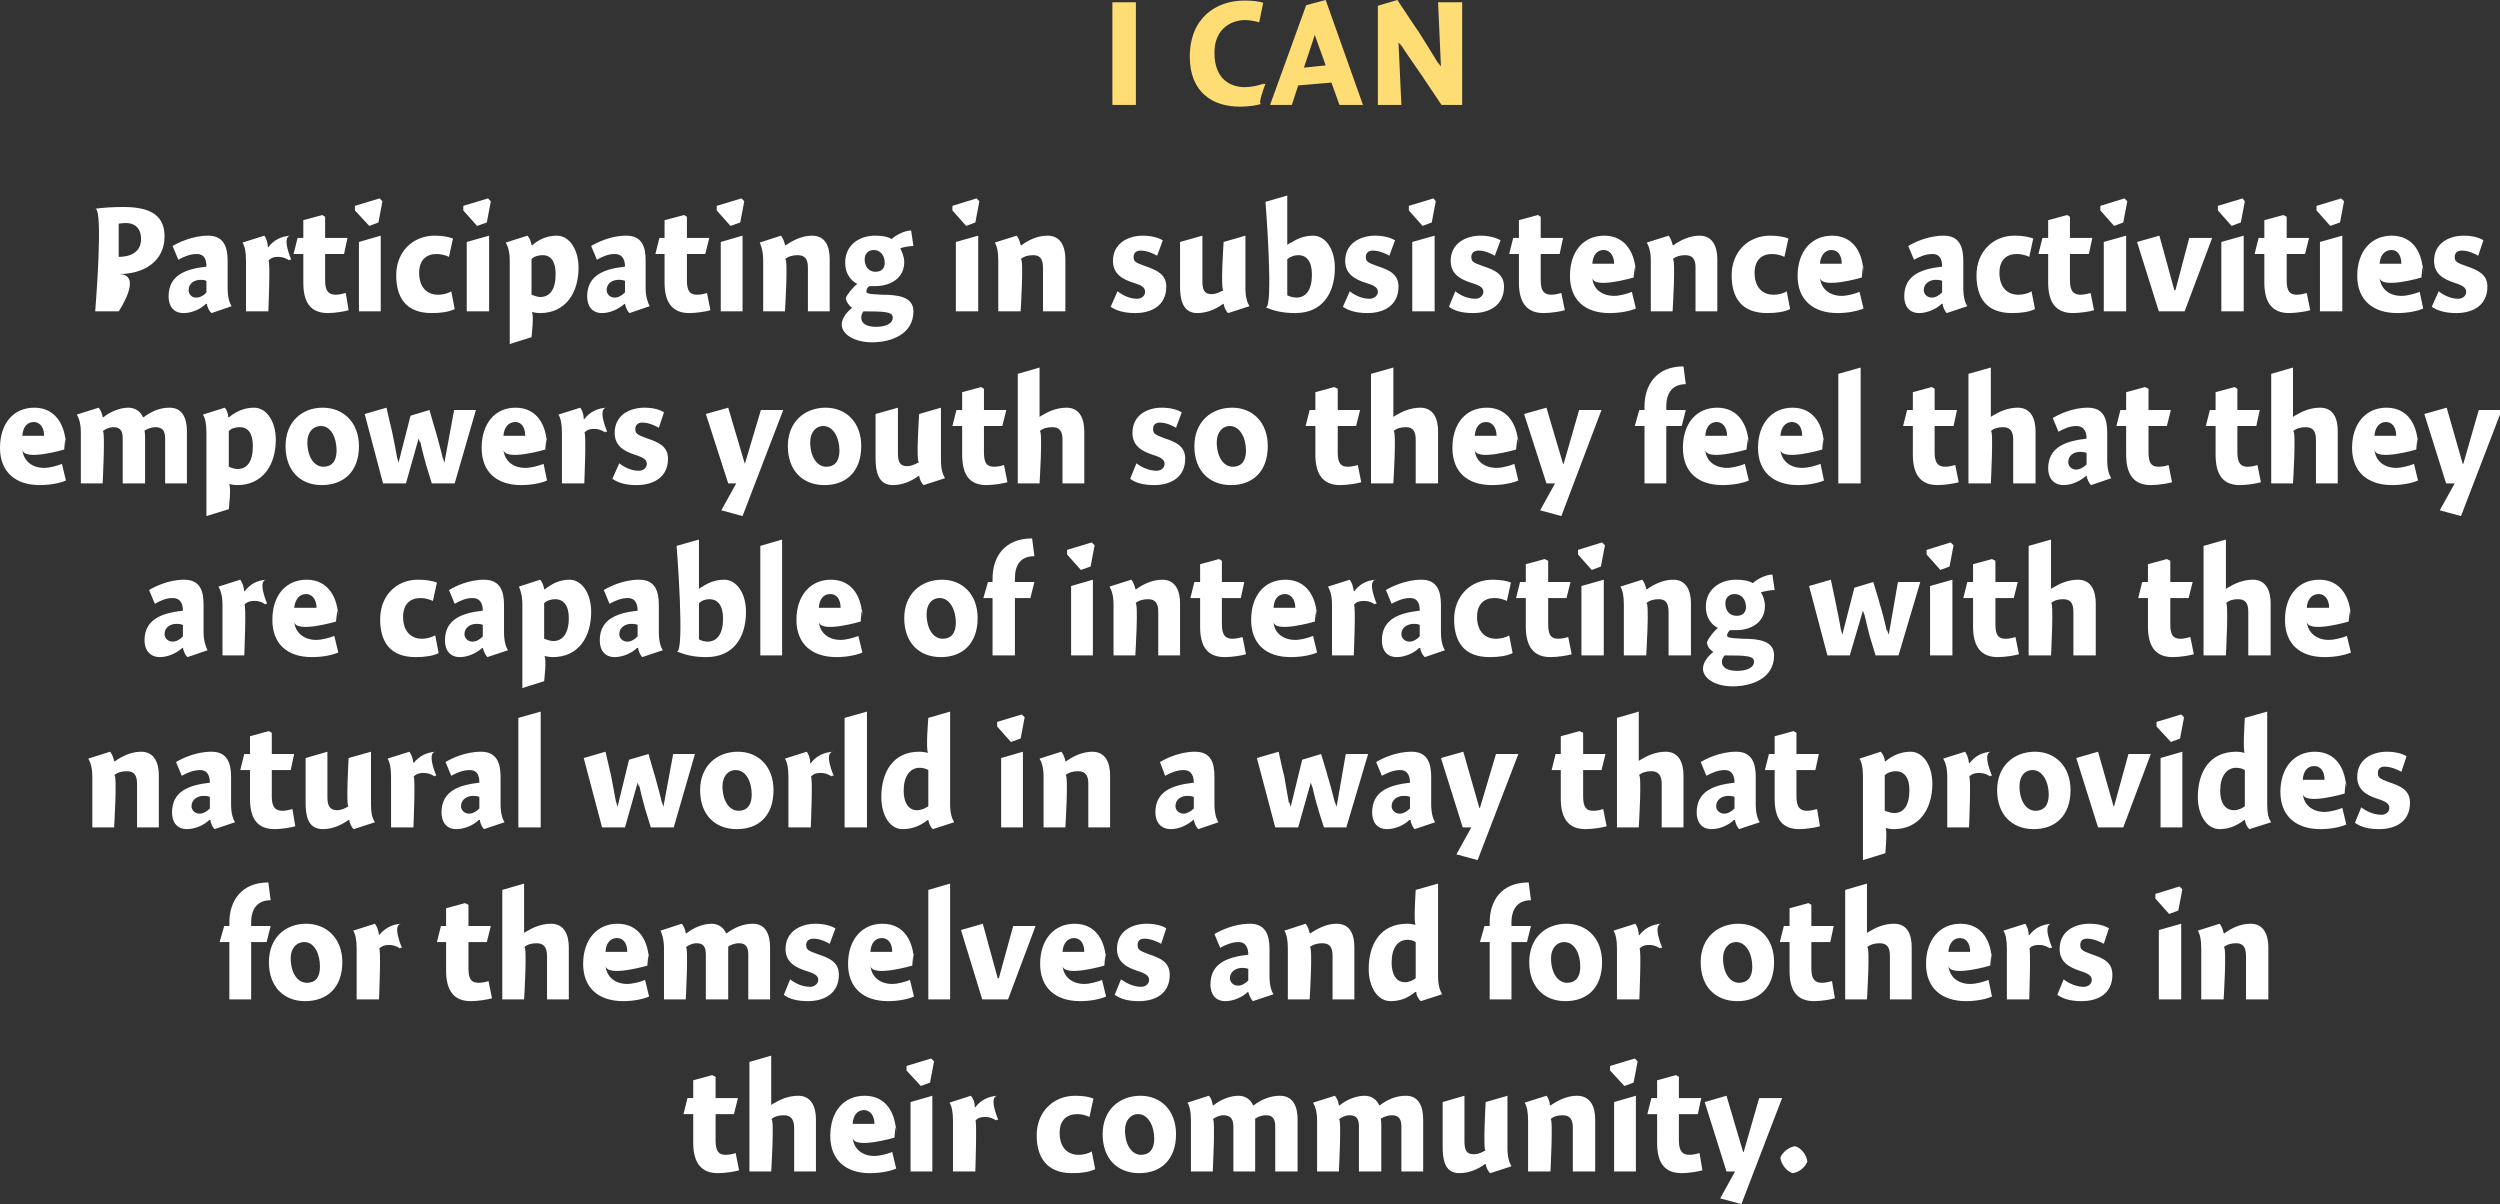
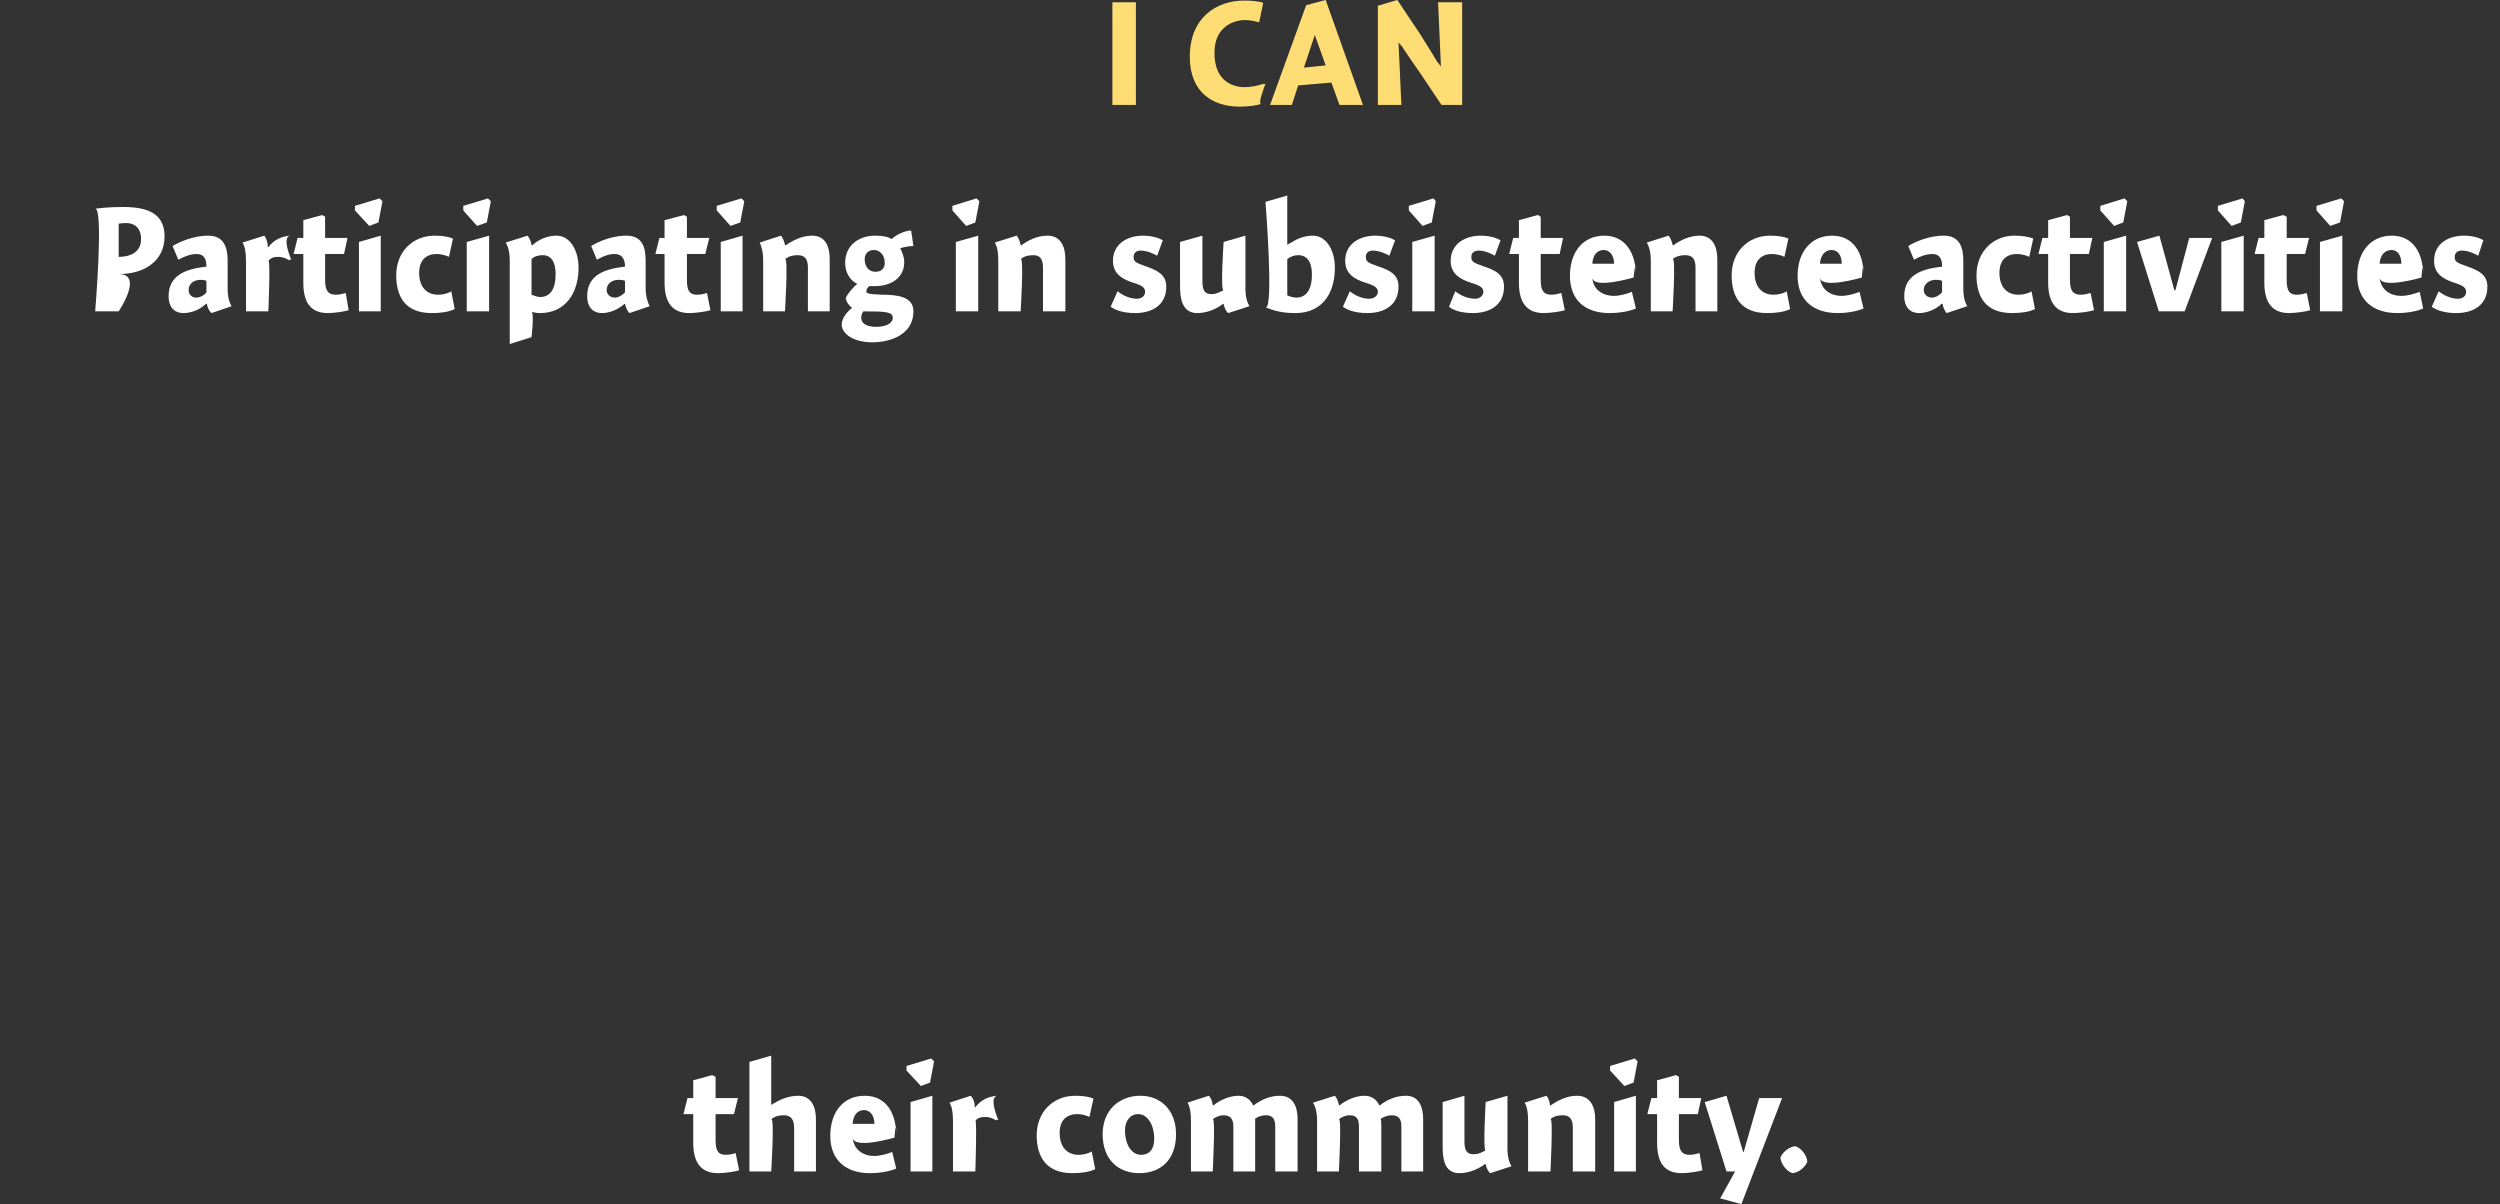
<svg xmlns="http://www.w3.org/2000/svg" version="1.1" style="left: 1.58% !important; width: 94.97% !important;top: 10.7% !important; height80.45% !important;" width="436px" height="210px" viewBox="0 0 436 210">
  <rect x="0" y="0" width="436" height="210" fill="#333333" stroke="none" />
  <desc>I can Participating in subsistence activities empowers youth so they feel that they are capable of interacting with ...</desc>
  <defs />
  <g id="Group13229">
    <path d="M 128.7 191.5 L 128.0 194.3 L 124.8 194.3 C 124.8 194.3 124.8 200.9 124.8 198.9 C 124.8 200.9 125.4 201.4 126.6 201.4 C 127.3 201.4 128.0 201.2 128.3 201.1 C 128.3 201.1 128.9 204.1 128.9 204.1 C 128.3 204.3 126.5 204.6 125.2 204.6 C 122.3 204.6 120.9 202.8 120.9 199.3 C 120.9 202.8 120.9 194.3 120.9 194.3 L 119.2 194.3 L 119.9 191.5 L 120.9 191.5 L 120.9 188.4 L 124.2 187.5 L 124.8 187.8 L 124.8 191.5 L 128.7 191.5 Z M 134.5 192.7 C 134.5 192.7 135.8 191.8 134.6 192.7 C 135.8 191.8 137.5 191.1 139.2 191.1 C 141.6 191.1 142.3 193.2 142.3 195.2 C 142.3 193.2 142.3 204.3 142.3 204.3 L 138.5 204.3 C 138.5 204.3 138.5 195.2 138.5 196.7 C 138.5 195.2 137.9 194.5 136.7 194.5 C 135.8 194.5 135.1 194.7 134.5 195.2 C 135.1 194.7 134.5 204.3 134.5 204.3 L 130.7 204.3 L 130.7 185.2 L 134.5 184.1 L 134.5 192.7 Z M 152.5 201.6 C 153.5 201.6 154.9 201.2 155.6 200.9 C 155.6 200.9 156.3 203.8 156.3 203.8 C 155.4 204.2 153.7 204.6 151.7 204.6 C 147.5 204.6 144.8 202.3 144.8 198.1 C 144.8 193.9 147.1 191.1 150.8 191.1 C 154.6 191.1 156.3 194.2 156.3 198.0 C 156.3 194.2 156.0 198.4 156.0 198.4 C 156.0 198.4 148.9 200.5 148.7 198.4 C 148.9 200.5 150.5 201.6 152.5 201.6 Z M 152.5 196.0 C 152.5 194.5 151.7 193.6 150.7 193.6 C 149.5 193.6 148.8 194.5 148.7 196.0 C 148.7 196.0 152.5 196.0 152.5 196.0 Z M 158.8 204.3 L 158.8 192.2 L 162.6 191.1 L 162.6 204.3 L 158.8 204.3 Z M 162.9 185.1 L 162.2 188.8 L 160.6 189.4 L 158.1 186.7 L 158.1 185.9 L 162.4 184.6 L 162.9 185.1 Z M 170.0 193.1 C 170.0 193.1 170.1 193.1 170.1 193.1 C 171.0 191.9 172.3 191.2 174.0 191.1 C 172.3 191.2 174.1 195.3 174.1 195.3 C 174.1 195.3 173.4 195.2 173.9 195.5 C 173.4 195.2 172.8 194.8 171.8 194.8 C 171.0 194.8 170.4 195.0 170.1 195.5 C 170.4 195.0 170.1 204.3 170.1 204.3 L 166.2 204.3 C 166.2 204.3 166.2 193.9 166.2 195.5 C 166.2 193.9 166.0 193.0 165.6 192.3 C 165.6 192.3 169.3 191.1 169.3 191.1 C 169.7 191.5 170.0 192.2 170.0 193.1 Z M 190.0 194.8 C 189.6 194.6 188.8 194.3 187.9 194.3 C 186.2 194.3 184.8 195.2 184.8 197.6 C 184.8 199.9 186.0 201.4 188.1 201.4 C 188.9 201.4 189.8 201.2 190.4 200.8 C 190.4 200.8 191.0 203.9 191.0 203.9 C 190.0 204.4 188.6 204.6 187.0 204.6 C 182.6 204.6 180.8 201.9 180.8 198.0 C 180.8 193.9 183.7 191.1 187.5 191.1 C 189.0 191.1 190.0 191.3 190.7 191.6 C 190.7 191.6 190.0 194.8 190.0 194.8 Z M 198.7 204.6 C 194.9 204.6 192.3 202.1 192.3 197.8 C 192.3 193.6 195.2 191.1 198.9 191.1 C 202.4 191.1 205.1 193.6 205.1 197.8 C 205.1 202.3 202.4 204.6 198.7 204.6 Z M 198.5 194.3 C 197.1 194.3 196.2 195.5 196.2 197.1 C 196.2 199.7 197.4 201.4 199.0 201.4 C 200.4 201.4 201.3 200.5 201.3 198.6 C 201.3 196.3 200.2 194.3 198.5 194.3 Z M 211.5 192.7 C 211.5 192.7 211.6 192.8 211.6 192.8 C 212.8 191.8 214.5 191.1 216.0 191.1 C 217.4 191.1 218.2 192.0 218.5 192.7 C 218.5 192.7 218.6 192.8 218.6 192.8 C 219.9 191.8 221.5 191.1 223.2 191.1 C 225.6 191.1 226.3 193.1 226.3 195.2 C 226.3 193.1 226.3 204.3 226.3 204.3 L 222.4 204.3 C 222.4 204.3 222.4 195.2 222.4 196.5 C 222.4 195.2 222.0 194.5 220.8 194.5 C 220.0 194.5 219.3 194.8 218.9 195.1 C 218.9 195.4 218.9 196.4 218.9 196.6 C 218.9 196.4 218.9 204.3 218.9 204.3 L 215.1 204.3 C 215.1 204.3 215.1 195.3 215.1 196.5 C 215.1 195.3 214.7 194.5 213.4 194.5 C 212.7 194.5 212.0 194.8 211.5 195.2 C 212.0 194.8 211.5 204.3 211.5 204.3 L 207.7 204.3 C 207.7 204.3 207.7 193.9 207.7 195.5 C 207.7 193.9 207.5 193.0 207.1 192.3 C 207.1 192.3 210.8 191.1 210.8 191.1 C 211.2 191.4 211.4 192.1 211.5 192.7 Z M 233.5 192.7 C 233.5 192.7 233.6 192.8 233.6 192.8 C 234.8 191.8 236.5 191.1 238.0 191.1 C 239.4 191.1 240.2 192.0 240.5 192.7 C 240.5 192.7 240.6 192.8 240.6 192.8 C 241.9 191.8 243.4 191.1 245.2 191.1 C 247.5 191.1 248.2 193.1 248.2 195.2 C 248.2 193.1 248.2 204.3 248.2 204.3 L 244.4 204.3 C 244.4 204.3 244.4 195.2 244.4 196.5 C 244.4 195.2 244.0 194.5 242.7 194.5 C 242.0 194.5 241.3 194.8 240.8 195.1 C 240.9 195.4 240.9 196.4 240.9 196.6 C 240.9 196.4 240.9 204.3 240.9 204.3 L 237.0 204.3 C 237.0 204.3 237.0 195.3 237.0 196.5 C 237.0 195.3 236.7 194.5 235.4 194.5 C 234.7 194.5 234.0 194.8 233.5 195.2 C 234.0 194.8 233.5 204.3 233.5 204.3 L 229.7 204.3 C 229.7 204.3 229.7 193.9 229.7 195.5 C 229.7 193.9 229.4 193.0 229.0 192.3 C 229.0 192.3 232.8 191.1 232.8 191.1 C 233.1 191.4 233.4 192.1 233.5 192.7 Z M 262.9 200.2 C 262.9 201.8 263.2 202.7 263.6 203.4 C 263.6 203.4 259.9 204.6 259.9 204.6 C 259.5 204.3 259.2 203.6 259.1 203.0 C 259.1 203.0 259.0 203.0 259.0 203.0 C 257.8 203.9 256.2 204.6 254.5 204.6 C 251.8 204.6 251.6 201.9 251.6 199.9 C 251.6 201.9 251.6 192.2 251.6 192.2 L 255.4 191.1 C 255.4 191.1 255.4 200.5 255.4 199.0 C 255.4 200.5 255.7 201.3 257.0 201.3 C 257.9 201.3 258.6 200.9 259.1 200.6 C 258.6 200.9 259.1 192.2 259.1 192.2 L 262.9 191.1 C 262.9 191.1 262.9 201.8 262.9 200.2 Z M 270.3 192.7 C 270.3 192.7 270.4 192.8 270.4 192.8 C 271.7 191.9 273.3 191.1 275.0 191.1 C 277.5 191.1 278.2 193.2 278.2 195.2 C 278.2 193.2 278.2 204.3 278.2 204.3 L 274.3 204.3 C 274.3 204.3 274.3 195.2 274.3 196.7 C 274.3 195.2 273.8 194.5 272.5 194.5 C 271.7 194.5 270.9 194.7 270.4 195.2 C 270.9 194.7 270.4 204.3 270.4 204.3 L 266.5 204.3 C 266.5 204.3 266.5 193.9 266.5 195.5 C 266.5 193.9 266.3 193.0 265.9 192.3 C 265.9 192.3 269.7 191.1 269.7 191.1 C 270.0 191.4 270.3 192.2 270.3 192.7 Z M 281.5 204.3 L 281.5 192.2 L 285.3 191.1 L 285.3 204.3 L 281.5 204.3 Z M 285.6 185.1 L 284.9 188.8 L 283.3 189.4 L 280.8 186.7 L 280.8 185.9 L 285.1 184.6 L 285.6 185.1 Z M 296.7 191.5 L 296.1 194.3 L 292.8 194.3 C 292.8 194.3 292.8 200.9 292.8 198.9 C 292.8 200.9 293.5 201.4 294.7 201.4 C 295.3 201.4 296.0 201.2 296.4 201.1 C 296.4 201.1 296.9 204.1 296.9 204.1 C 296.3 204.3 294.5 204.6 293.3 204.6 C 290.3 204.6 289.0 202.8 289.0 199.3 C 289.0 202.8 289.0 194.3 289.0 194.3 L 287.3 194.3 L 288.0 191.5 L 289.0 191.5 L 289.0 188.4 L 292.3 187.5 L 292.8 187.8 L 292.8 191.5 L 296.7 191.5 Z M 306.8 191.5 L 310.8 191.5 L 303.7 210.0 L 300.0 209.0 L 302.6 204.3 L 301.1 204.3 L 297.3 192.2 L 301.1 191.1 L 304.0 200.9 L 304.1 200.9 L 306.8 191.5 Z M 315.2 202.6 C 314.8 203.6 313.7 204.5 312.6 204.6 C 311.6 204.3 310.6 203.0 310.5 201.9 C 310.8 201.0 312.0 200.0 313.1 199.9 C 314.1 200.2 315.1 201.4 315.2 202.6 Z " stroke="none" fill="#fff" />
-     <path d="M 40.0 161.5 C 40.0 161.5 40.0 157.1 40.0 160.9 C 40.0 157.1 42.1 153.9 46.8 153.9 C 46.8 153.9 47.2 157.0 47.2 157.0 C 44.9 157.0 43.8 158.5 43.8 160.9 C 43.8 158.5 43.8 161.5 43.8 161.5 L 47.2 161.5 L 46.5 164.3 L 43.8 164.3 L 43.8 174.3 L 40.0 174.3 L 40.0 164.3 L 38.3 164.3 L 39.1 161.5 L 40.0 161.5 Z M 53.2 174.6 C 49.5 174.6 46.9 172.1 46.9 167.8 C 46.9 163.6 49.7 161.1 53.4 161.1 C 56.9 161.1 59.7 163.6 59.7 167.8 C 59.7 172.3 57.0 174.6 53.2 174.6 Z M 53.1 164.3 C 51.6 164.3 50.7 165.5 50.7 167.1 C 50.7 169.7 51.9 171.4 53.5 171.4 C 55.0 171.4 55.8 170.5 55.8 168.6 C 55.8 166.3 54.8 164.3 53.1 164.3 Z M 66.1 163.1 C 66.1 163.1 66.1 163.1 66.1 163.1 C 67.1 161.9 68.3 161.2 70.0 161.1 C 68.3 161.2 70.1 165.3 70.1 165.3 C 70.1 165.3 69.5 165.2 69.9 165.5 C 69.5 165.2 68.8 164.8 67.8 164.8 C 67.1 164.8 66.5 165.0 66.1 165.5 C 66.5 165.0 66.1 174.3 66.1 174.3 L 62.2 174.3 C 62.2 174.3 62.2 163.9 62.2 165.5 C 62.2 163.9 62.0 163.0 61.6 162.3 C 61.6 162.3 65.4 161.1 65.4 161.1 C 65.7 161.5 66.0 162.2 66.1 163.1 Z M 85.6 161.5 L 84.9 164.3 L 81.7 164.3 C 81.7 164.3 81.7 170.9 81.7 168.9 C 81.7 170.9 82.3 171.4 83.5 171.4 C 84.2 171.4 84.9 171.2 85.2 171.1 C 85.2 171.1 85.8 174.1 85.8 174.1 C 85.2 174.3 83.4 174.6 82.1 174.6 C 79.2 174.6 77.8 172.8 77.8 169.3 C 77.8 172.8 77.8 164.3 77.8 164.3 L 76.2 164.3 L 76.9 161.5 L 77.8 161.5 L 77.8 158.4 L 81.1 157.5 L 81.7 157.8 L 81.7 161.5 L 85.6 161.5 Z M 91.4 162.7 C 91.4 162.7 92.7 161.8 91.5 162.7 C 92.7 161.8 94.4 161.1 96.1 161.1 C 98.5 161.1 99.2 163.2 99.2 165.2 C 99.2 163.2 99.2 174.3 99.2 174.3 L 95.4 174.3 C 95.4 174.3 95.4 165.2 95.4 166.7 C 95.4 165.2 94.8 164.5 93.6 164.5 C 92.7 164.5 92.0 164.7 91.4 165.2 C 92.0 164.7 91.4 174.3 91.4 174.3 L 87.6 174.3 L 87.6 155.2 L 91.4 154.1 L 91.4 162.7 Z M 109.4 171.6 C 110.4 171.6 111.8 171.2 112.5 170.9 C 112.5 170.9 113.2 173.8 113.2 173.8 C 112.3 174.2 110.6 174.6 108.7 174.6 C 104.4 174.6 101.7 172.3 101.7 168.1 C 101.7 163.9 104.1 161.1 107.7 161.1 C 111.5 161.1 113.2 164.2 113.2 168.0 C 113.2 164.2 112.9 168.4 112.9 168.4 C 112.9 168.4 105.8 170.5 105.6 168.4 C 105.8 170.5 107.4 171.6 109.4 171.6 Z M 109.4 166.0 C 109.4 164.5 108.7 163.6 107.6 163.6 C 106.4 163.6 105.7 164.5 105.6 166.0 C 105.6 166.0 109.4 166.0 109.4 166.0 Z M 119.6 162.7 C 119.6 162.7 119.7 162.8 119.7 162.8 C 120.9 161.8 122.6 161.1 124.1 161.1 C 125.5 161.1 126.3 162.0 126.6 162.7 C 126.6 162.7 126.7 162.8 126.7 162.8 C 128.0 161.8 129.6 161.1 131.3 161.1 C 133.6 161.1 134.3 163.1 134.3 165.2 C 134.3 163.1 134.3 174.3 134.3 174.3 L 130.5 174.3 C 130.5 174.3 130.5 165.2 130.5 166.5 C 130.5 165.2 130.1 164.5 128.9 164.5 C 128.1 164.5 127.4 164.8 127.0 165.1 C 127.0 165.4 127.0 166.4 127.0 166.6 C 127.0 166.4 127.0 174.3 127.0 174.3 L 123.1 174.3 C 123.1 174.3 123.1 165.3 123.1 166.5 C 123.1 165.3 122.8 164.5 121.5 164.5 C 120.8 164.5 120.1 164.8 119.6 165.2 C 120.1 164.8 119.6 174.3 119.6 174.3 L 115.8 174.3 C 115.8 174.3 115.8 163.9 115.8 165.5 C 115.8 163.9 115.5 163.0 115.2 162.3 C 115.2 162.3 118.9 161.1 118.9 161.1 C 119.2 161.4 119.5 162.1 119.6 162.7 Z M 144.7 164.6 C 144.2 164.3 143.0 163.7 141.9 163.7 C 141.1 163.7 140.6 164.1 140.6 164.8 C 140.6 165.6 140.9 165.8 142.6 166.4 C 144.7 167.1 146.3 167.8 146.3 170.0 C 146.3 173.3 143.7 174.6 140.9 174.6 C 139.0 174.6 137.6 174.2 136.7 173.5 C 136.7 173.5 137.8 170.8 137.8 170.8 C 138.7 171.5 139.9 172.1 141.3 172.1 C 142.0 172.1 142.7 171.6 142.7 170.9 C 142.7 170.2 142.2 169.8 140.5 169.3 C 138.7 168.7 137.0 167.8 137.0 165.5 C 137.0 162.4 139.7 161.1 142.2 161.1 C 143.8 161.1 145.0 161.5 145.7 161.9 C 145.7 161.9 144.7 164.6 144.7 164.6 Z M 155.6 171.6 C 156.6 171.6 158.0 171.2 158.7 170.9 C 158.7 170.9 159.4 173.8 159.4 173.8 C 158.5 174.2 156.8 174.6 154.9 174.6 C 150.6 174.6 147.9 172.3 147.9 168.1 C 147.9 163.9 150.3 161.1 153.9 161.1 C 157.7 161.1 159.4 164.2 159.4 168.0 C 159.4 164.2 159.1 168.4 159.1 168.4 C 159.1 168.4 152.0 170.5 151.8 168.4 C 152.0 170.5 153.6 171.6 155.6 171.6 Z M 155.6 166.0 C 155.6 164.5 154.9 163.6 153.8 163.6 C 152.6 163.6 151.9 164.5 151.8 166.0 C 151.8 166.0 155.6 166.0 155.6 166.0 Z M 165.7 174.3 L 161.9 174.3 L 161.9 155.2 L 165.7 154.1 L 165.7 174.3 Z M 176.7 161.5 L 180.6 161.5 L 175.8 174.3 L 171.3 174.3 L 167.6 162.2 L 171.4 161.1 L 174.0 170.6 L 174.2 170.6 L 176.7 161.5 Z M 189.1 171.6 C 190.1 171.6 191.5 171.2 192.2 170.9 C 192.2 170.9 192.9 173.8 192.9 173.8 C 192.0 174.2 190.3 174.6 188.4 174.6 C 184.1 174.6 181.4 172.3 181.4 168.1 C 181.4 163.9 183.8 161.1 187.4 161.1 C 191.2 161.1 192.9 164.2 192.9 168.0 C 192.9 164.2 192.6 168.4 192.6 168.4 C 192.6 168.4 185.5 170.5 185.3 168.4 C 185.5 170.5 187.1 171.6 189.1 171.6 Z M 189.1 166.0 C 189.1 164.5 188.4 163.6 187.3 163.6 C 186.2 163.6 185.4 164.5 185.3 166.0 C 185.3 166.0 189.1 166.0 189.1 166.0 Z M 202.5 164.6 C 202.0 164.3 200.7 163.7 199.6 163.7 C 198.8 163.7 198.4 164.1 198.4 164.8 C 198.4 165.6 198.7 165.8 200.3 166.4 C 202.4 167.1 204.0 167.8 204.0 170.0 C 204.0 173.3 201.5 174.6 198.6 174.6 C 196.7 174.6 195.4 174.2 194.4 173.5 C 194.4 173.5 195.5 170.8 195.5 170.8 C 196.5 171.5 197.7 172.1 199.0 172.1 C 199.8 172.1 200.4 171.6 200.4 170.9 C 200.4 170.2 199.9 169.8 198.3 169.3 C 196.5 168.7 194.8 167.8 194.8 165.5 C 194.8 162.4 197.4 161.1 200.0 161.1 C 201.6 161.1 202.8 161.5 203.4 161.9 C 203.4 161.9 202.5 164.6 202.5 164.6 Z M 218.5 174.6 C 218.2 174.3 217.8 173.5 217.7 173.0 C 217.7 173.0 217.6 173.0 217.6 173.0 C 216.7 173.9 215.1 174.6 213.7 174.6 C 211.9 174.6 211.1 173.3 211.1 171.7 C 211.1 167.9 214.2 166.9 217.7 166.5 C 217.7 165.5 217.4 164.3 216.0 164.3 C 214.8 164.3 213.7 164.8 212.8 165.3 C 212.8 165.3 211.8 162.9 211.8 162.9 C 212.8 162.3 215.2 161.1 218.0 161.1 C 220.8 161.1 221.4 163.2 221.4 165.5 C 221.4 165.5 221.4 170.2 221.4 170.2 C 221.4 171.8 221.7 172.8 222.1 173.4 C 222.1 173.4 218.5 174.6 218.5 174.6 Z M 217.7 169.0 C 217.6 168.9 217.2 168.8 216.6 168.8 C 215.6 168.8 214.5 169.4 214.5 170.6 C 214.5 171.3 215.1 171.9 215.9 171.9 C 216.5 171.9 217.1 171.6 217.7 171.0 C 217.7 171.0 217.7 169.0 217.7 169.0 Z M 228.4 162.7 C 228.4 162.7 228.5 162.8 228.5 162.8 C 229.8 161.9 231.4 161.1 233.1 161.1 C 235.6 161.1 236.2 163.2 236.2 165.2 C 236.2 163.2 236.2 174.3 236.2 174.3 L 232.4 174.3 C 232.4 174.3 232.4 165.2 232.4 166.7 C 232.4 165.2 231.9 164.5 230.6 164.5 C 229.8 164.5 229.0 164.7 228.4 165.2 C 229.0 164.7 228.4 174.3 228.4 174.3 L 224.6 174.3 C 224.6 174.3 224.6 163.9 224.6 165.5 C 224.6 163.9 224.4 163.0 224.0 162.3 C 224.0 162.3 227.7 161.1 227.7 161.1 C 228.0 161.4 228.3 162.2 228.4 162.7 Z M 250.8 170.2 C 250.8 171.8 251.1 172.7 251.5 173.4 C 251.5 173.4 247.8 174.6 247.8 174.6 C 247.4 174.3 247.0 173.6 247.0 173.0 C 247.0 173.0 246.8 173.0 246.8 173.0 C 245.5 174.1 244.1 174.6 242.5 174.6 C 240.3 174.6 238.7 172.2 238.7 169.0 C 238.7 164.6 240.8 161.1 245.4 161.1 C 245.9 161.1 246.5 161.2 246.9 161.3 C 246.5 161.2 246.9 155.2 246.9 155.2 L 250.8 154.1 C 250.8 154.1 250.8 171.8 250.8 170.2 Z M 245.5 163.9 C 243.7 163.9 242.7 165.4 242.7 167.9 C 242.7 169.9 243.5 171.3 245.0 171.3 C 245.7 171.3 246.4 171.0 246.9 170.6 C 246.9 170.6 246.9 164.3 246.9 164.3 C 246.6 164.1 246.1 163.9 245.5 163.9 Z M 259.8 161.5 C 259.8 161.5 259.8 157.1 259.8 160.9 C 259.8 157.1 261.8 153.9 266.6 153.9 C 266.6 153.9 267.0 157.0 267.0 157.0 C 264.7 157.0 263.6 158.5 263.6 160.9 C 263.6 158.5 263.6 161.5 263.6 161.5 L 267.0 161.5 L 266.3 164.3 L 263.6 164.3 L 263.6 174.3 L 259.8 174.3 L 259.8 164.3 L 258.1 164.3 L 258.9 161.5 L 259.8 161.5 Z M 273.0 174.6 C 269.3 174.6 266.7 172.1 266.7 167.8 C 266.7 163.6 269.5 161.1 273.2 161.1 C 276.7 161.1 279.4 163.6 279.4 167.8 C 279.4 172.3 276.8 174.6 273.0 174.6 Z M 272.8 164.3 C 271.4 164.3 270.5 165.5 270.5 167.1 C 270.5 169.7 271.7 171.4 273.3 171.4 C 274.7 171.4 275.6 170.5 275.6 168.6 C 275.6 166.3 274.6 164.3 272.8 164.3 Z M 285.8 163.1 C 285.8 163.1 285.9 163.1 285.9 163.1 C 286.8 161.9 288.1 161.2 289.8 161.1 C 288.1 161.2 289.9 165.3 289.9 165.3 C 289.9 165.3 289.2 165.2 289.7 165.5 C 289.2 165.2 288.6 164.8 287.6 164.8 C 286.8 164.8 286.3 165.0 285.9 165.5 C 286.3 165.0 285.9 174.3 285.9 174.3 L 282.0 174.3 C 282.0 174.3 282.0 163.9 282.0 165.5 C 282.0 163.9 281.8 163.0 281.4 162.3 C 281.4 162.3 285.2 161.1 285.2 161.1 C 285.5 161.5 285.8 162.2 285.8 163.1 Z M 303.0 174.6 C 299.2 174.6 296.6 172.1 296.6 167.8 C 296.6 163.6 299.5 161.1 303.2 161.1 C 306.7 161.1 309.4 163.6 309.4 167.8 C 309.4 172.3 306.7 174.6 303.0 174.6 Z M 302.8 164.3 C 301.4 164.3 300.5 165.5 300.5 167.1 C 300.5 169.7 301.7 171.4 303.3 171.4 C 304.7 171.4 305.6 170.5 305.6 168.6 C 305.6 166.3 304.5 164.3 302.8 164.3 Z M 319.8 161.5 L 319.2 164.3 L 315.9 164.3 C 315.9 164.3 315.9 170.9 315.9 168.9 C 315.9 170.9 316.6 171.4 317.8 171.4 C 318.4 171.4 319.1 171.2 319.5 171.1 C 319.5 171.1 320.0 174.1 320.0 174.1 C 319.4 174.3 317.6 174.6 316.4 174.6 C 313.4 174.6 312.1 172.8 312.1 169.3 C 312.1 172.8 312.1 164.3 312.1 164.3 L 310.4 164.3 L 311.1 161.5 L 312.1 161.5 L 312.1 158.4 L 315.4 157.5 L 315.9 157.8 L 315.9 161.5 L 319.8 161.5 Z M 325.6 162.7 C 325.6 162.7 326.9 161.8 325.7 162.7 C 326.9 161.8 328.6 161.1 330.3 161.1 C 332.8 161.1 333.4 163.2 333.4 165.2 C 333.4 163.2 333.4 174.3 333.4 174.3 L 329.6 174.3 C 329.6 174.3 329.6 165.2 329.6 166.7 C 329.6 165.2 329.1 164.5 327.8 164.5 C 327.0 164.5 326.2 164.7 325.6 165.2 C 326.2 164.7 325.6 174.3 325.6 174.3 L 321.8 174.3 L 321.8 155.2 L 325.6 154.1 L 325.6 162.7 Z M 343.6 171.6 C 344.7 171.6 346.0 171.2 346.8 170.9 C 346.8 170.9 347.4 173.8 347.4 173.8 C 346.5 174.2 344.8 174.6 342.9 174.6 C 338.6 174.6 335.9 172.3 335.9 168.1 C 335.9 163.9 338.3 161.1 341.9 161.1 C 345.7 161.1 347.4 164.2 347.4 168.0 C 347.4 164.2 347.1 168.4 347.1 168.4 C 347.1 168.4 340.0 170.5 339.8 168.4 C 340.0 170.5 341.6 171.6 343.6 171.6 Z M 343.6 166.0 C 343.6 164.5 342.9 163.6 341.8 163.6 C 340.7 163.6 339.9 164.5 339.8 166.0 C 339.8 166.0 343.6 166.0 343.6 166.0 Z M 353.8 163.1 C 353.8 163.1 353.9 163.1 353.9 163.1 C 354.8 161.9 356.1 161.2 357.8 161.1 C 356.1 161.2 357.9 165.3 357.9 165.3 C 357.9 165.3 357.2 165.2 357.7 165.5 C 357.2 165.2 356.6 164.8 355.6 164.8 C 354.8 164.8 354.2 165.0 353.9 165.5 C 354.2 165.0 353.9 174.3 353.9 174.3 L 350.0 174.3 C 350.0 174.3 350.0 163.9 350.0 165.5 C 350.0 163.9 349.8 163.0 349.4 162.3 C 349.4 162.3 353.2 161.1 353.2 161.1 C 353.5 161.5 353.8 162.2 353.8 163.1 Z M 366.9 164.6 C 366.4 164.3 365.1 163.7 364.0 163.7 C 363.2 163.7 362.8 164.1 362.8 164.8 C 362.8 165.6 363.1 165.8 364.7 166.4 C 366.8 167.1 368.4 167.8 368.4 170.0 C 368.4 173.3 365.9 174.6 363.0 174.6 C 361.1 174.6 359.8 174.2 358.8 173.5 C 358.8 173.5 359.9 170.8 359.9 170.8 C 360.8 171.5 362.1 172.1 363.4 172.1 C 364.2 172.1 364.8 171.6 364.8 170.9 C 364.8 170.2 364.3 169.8 362.7 169.3 C 360.9 168.7 359.2 167.8 359.2 165.5 C 359.2 162.4 361.8 161.1 364.4 161.1 C 366.0 161.1 367.2 161.5 367.8 161.9 C 367.8 161.9 366.9 164.6 366.9 164.6 Z M 376.5 174.3 L 376.5 162.2 L 380.4 161.1 L 380.4 174.3 L 376.5 174.3 Z M 380.6 155.1 L 379.9 158.8 L 378.3 159.4 L 375.9 156.7 L 375.9 155.9 L 380.1 154.6 L 380.6 155.1 Z M 387.8 162.7 C 387.8 162.7 387.9 162.8 387.9 162.8 C 389.1 161.9 390.7 161.1 392.5 161.1 C 394.9 161.1 395.6 163.2 395.6 165.2 C 395.6 163.2 395.6 174.3 395.6 174.3 L 391.7 174.3 C 391.7 174.3 391.7 165.2 391.7 166.7 C 391.7 165.2 391.2 164.5 390.0 164.5 C 389.1 164.5 388.4 164.7 387.8 165.2 C 388.4 164.7 387.8 174.3 387.8 174.3 L 383.9 174.3 C 383.9 174.3 383.9 163.9 383.9 165.5 C 383.9 163.9 383.7 163.0 383.3 162.3 C 383.3 162.3 387.1 161.1 387.1 161.1 C 387.4 161.4 387.7 162.2 387.8 162.7 Z " stroke="none" fill="#fff" />
-     <path d="M 19.9 132.7 C 19.9 132.7 20.0 132.8 20.0 132.8 C 21.2 131.9 22.9 131.1 24.6 131.1 C 27.0 131.1 27.7 133.2 27.7 135.2 C 27.7 133.2 27.7 144.3 27.7 144.3 L 23.9 144.3 C 23.9 144.3 23.9 135.2 23.9 136.7 C 23.9 135.2 23.4 134.5 22.1 134.5 C 21.3 134.5 20.5 134.7 19.9 135.2 C 20.5 134.7 19.9 144.3 19.9 144.3 L 16.1 144.3 C 16.1 144.3 16.1 133.9 16.1 135.5 C 16.1 133.9 15.8 133.0 15.4 132.3 C 15.4 132.3 19.2 131.1 19.2 131.1 C 19.5 131.4 19.8 132.2 19.9 132.7 Z M 37.4 144.6 C 37.1 144.3 36.7 143.5 36.7 143.0 C 36.7 143.0 36.5 143.0 36.5 143.0 C 35.6 143.9 34.0 144.6 32.6 144.6 C 30.8 144.6 30.0 143.3 30.0 141.7 C 30.0 137.9 33.1 136.9 36.6 136.5 C 36.6 135.5 36.3 134.3 34.9 134.3 C 33.7 134.3 32.6 134.8 31.7 135.3 C 31.7 135.3 30.7 132.9 30.7 132.9 C 31.7 132.3 34.1 131.1 36.9 131.1 C 39.7 131.1 40.3 133.2 40.3 135.5 C 40.3 135.5 40.3 140.2 40.3 140.2 C 40.3 141.8 40.6 142.8 41.0 143.4 C 41.0 143.4 37.4 144.6 37.4 144.6 Z M 36.6 139.0 C 36.5 138.9 36.1 138.8 35.5 138.8 C 34.5 138.8 33.4 139.4 33.4 140.6 C 33.4 141.3 34.0 141.9 34.8 141.9 C 35.4 141.9 36.0 141.6 36.6 141.0 C 36.6 141.0 36.6 139.0 36.6 139.0 Z M 51.3 131.5 L 50.7 134.3 L 47.4 134.3 C 47.4 134.3 47.4 140.9 47.4 138.9 C 47.4 140.9 48.1 141.4 49.3 141.4 C 49.9 141.4 50.6 141.2 51.0 141.1 C 51.0 141.1 51.5 144.1 51.5 144.1 C 50.9 144.3 49.1 144.6 47.9 144.6 C 44.9 144.6 43.6 142.8 43.6 139.3 C 43.6 142.8 43.6 134.3 43.6 134.3 L 41.9 134.3 L 42.6 131.5 L 43.6 131.5 L 43.6 128.4 L 46.9 127.5 L 47.4 127.8 L 47.4 131.5 L 51.3 131.5 Z M 64.7 140.2 C 64.7 141.8 64.9 142.7 65.4 143.4 C 65.4 143.4 61.7 144.6 61.7 144.6 C 61.3 144.3 61.0 143.6 60.9 143.0 C 60.9 143.0 60.8 143.0 60.8 143.0 C 59.5 143.9 58.0 144.6 56.3 144.6 C 53.5 144.6 53.3 141.9 53.3 139.9 C 53.3 141.9 53.3 132.2 53.3 132.2 L 57.1 131.1 C 57.1 131.1 57.1 140.5 57.1 139.0 C 57.1 140.5 57.5 141.3 58.8 141.3 C 59.6 141.3 60.3 140.9 60.8 140.6 C 60.3 140.9 60.8 132.2 60.8 132.2 L 64.7 131.1 C 64.7 131.1 64.7 141.8 64.7 140.2 Z M 72.1 133.1 C 72.1 133.1 72.1 133.1 72.1 133.1 C 73.1 131.9 74.3 131.2 76.0 131.1 C 74.3 131.2 76.1 135.3 76.1 135.3 C 76.1 135.3 75.5 135.2 75.9 135.5 C 75.5 135.2 74.9 134.8 73.8 134.8 C 73.1 134.8 72.5 135.0 72.1 135.5 C 72.5 135.0 72.1 144.3 72.1 144.3 L 68.2 144.3 C 68.2 144.3 68.2 133.9 68.2 135.5 C 68.2 133.9 68.0 133.0 67.6 132.3 C 67.6 132.3 71.4 131.1 71.4 131.1 C 71.7 131.5 72.0 132.2 72.1 133.1 Z M 84.4 144.6 C 84.1 144.3 83.7 143.5 83.7 143.0 C 83.7 143.0 83.5 143.0 83.5 143.0 C 82.6 143.9 81.0 144.6 79.6 144.6 C 77.8 144.6 77.0 143.3 77.0 141.7 C 77.0 137.9 80.1 136.9 83.6 136.5 C 83.6 135.5 83.4 134.3 81.9 134.3 C 80.7 134.3 79.6 134.8 78.7 135.3 C 78.7 135.3 77.7 132.9 77.7 132.9 C 78.7 132.3 81.1 131.1 83.9 131.1 C 86.7 131.1 87.3 133.2 87.3 135.5 C 87.3 135.5 87.3 140.2 87.3 140.2 C 87.3 141.8 87.6 142.8 88.0 143.4 C 88.0 143.4 84.4 144.6 84.4 144.6 Z M 83.6 139.0 C 83.5 138.9 83.1 138.8 82.5 138.8 C 81.5 138.8 80.4 139.4 80.4 140.6 C 80.4 141.3 81.0 141.9 81.8 141.9 C 82.4 141.9 83.0 141.6 83.6 141.0 C 83.6 141.0 83.6 139.0 83.6 139.0 Z M 94.3 144.3 L 90.4 144.3 L 90.4 125.2 L 94.3 124.1 L 94.3 144.3 Z M 109.0 144.3 L 105.0 144.3 L 101.8 132.2 L 105.6 131.1 C 105.6 131.1 106.8 136.3 106.5 134.9 C 106.8 136.3 107.2 138.8 107.6 140.7 C 107.2 138.8 107.7 140.7 107.7 140.7 L 109.7 132.5 L 113.1 131.5 C 113.1 131.5 114.5 136.4 114.1 134.9 C 114.5 136.4 115.2 138.8 115.6 140.7 C 115.2 138.8 115.7 140.7 115.7 140.7 L 117.4 131.5 L 121.2 131.5 L 117.5 144.3 L 113.5 144.3 C 113.5 144.3 112.2 140.0 112.6 141.4 C 112.2 140.0 111.7 138.1 111.4 136.5 C 111.7 138.1 111.2 136.5 111.2 136.5 L 109.0 144.3 Z M 128.5 144.6 C 124.7 144.6 122.1 142.1 122.1 137.8 C 122.1 133.6 125.0 131.1 128.7 131.1 C 132.2 131.1 134.9 133.6 134.9 137.8 C 134.9 142.3 132.3 144.6 128.5 144.6 Z M 128.3 134.3 C 126.9 134.3 126.0 135.5 126.0 137.1 C 126.0 139.7 127.2 141.4 128.8 141.4 C 130.2 141.4 131.1 140.5 131.1 138.6 C 131.1 136.3 130.1 134.3 128.3 134.3 Z M 141.3 133.1 C 141.3 133.1 141.4 133.1 141.4 133.1 C 142.3 131.9 143.6 131.2 145.3 131.1 C 143.6 131.2 145.4 135.3 145.4 135.3 C 145.4 135.3 144.7 135.2 145.2 135.5 C 144.7 135.2 144.1 134.8 143.1 134.8 C 142.3 134.8 141.8 135.0 141.4 135.5 C 141.8 135.0 141.4 144.3 141.4 144.3 L 137.5 144.3 C 137.5 144.3 137.5 133.9 137.5 135.5 C 137.5 133.9 137.3 133.0 136.9 132.3 C 136.9 132.3 140.7 131.1 140.7 131.1 C 141.0 131.5 141.3 132.2 141.3 133.1 Z M 151.2 144.3 L 147.3 144.3 L 147.3 125.2 L 151.2 124.1 L 151.2 144.3 Z M 165.7 140.2 C 165.7 141.8 166.0 142.7 166.4 143.4 C 166.4 143.4 162.7 144.6 162.7 144.6 C 162.3 144.3 162.0 143.6 161.9 143.0 C 161.9 143.0 161.8 143.0 161.8 143.0 C 160.4 144.1 159.0 144.6 157.4 144.6 C 155.2 144.6 153.7 142.2 153.7 139.0 C 153.7 134.6 155.8 131.1 160.3 131.1 C 160.9 131.1 161.4 131.2 161.9 131.3 C 161.4 131.2 161.9 125.2 161.9 125.2 L 165.7 124.1 C 165.7 124.1 165.7 141.8 165.7 140.2 Z M 160.4 133.9 C 158.7 133.9 157.6 135.4 157.6 137.9 C 157.6 139.9 158.4 141.3 159.9 141.3 C 160.7 141.3 161.3 141.0 161.9 140.6 C 161.9 140.6 161.9 134.3 161.9 134.3 C 161.6 134.1 161.0 133.9 160.4 133.9 Z M 174.6 144.3 L 174.6 132.2 L 178.4 131.1 L 178.4 144.3 L 174.6 144.3 Z M 178.7 125.1 L 178.0 128.8 L 176.3 129.4 L 173.9 126.7 L 173.9 125.9 L 178.2 124.6 L 178.7 125.1 Z M 185.8 132.7 C 185.8 132.7 185.9 132.8 185.9 132.8 C 187.1 131.9 188.8 131.1 190.5 131.1 C 192.9 131.1 193.6 133.2 193.6 135.2 C 193.6 133.2 193.6 144.3 193.6 144.3 L 189.8 144.3 C 189.8 144.3 189.8 135.2 189.8 136.7 C 189.8 135.2 189.3 134.5 188.0 134.5 C 187.2 134.5 186.4 134.7 185.8 135.2 C 186.4 134.7 185.8 144.3 185.8 144.3 L 182.0 144.3 C 182.0 144.3 182.0 133.9 182.0 135.5 C 182.0 133.9 181.7 133.0 181.3 132.3 C 181.3 132.3 185.1 131.1 185.1 131.1 C 185.4 131.4 185.7 132.2 185.8 132.7 Z M 209.0 144.6 C 208.6 144.3 208.3 143.5 208.2 143.0 C 208.2 143.0 208.1 143.0 208.1 143.0 C 207.1 143.9 205.6 144.6 204.2 144.6 C 202.4 144.6 201.5 143.3 201.5 141.7 C 201.5 137.9 204.6 136.9 208.2 136.5 C 208.2 135.5 207.9 134.3 206.4 134.3 C 205.2 134.3 204.1 134.8 203.2 135.3 C 203.2 135.3 202.3 132.9 202.3 132.9 C 203.3 132.3 205.7 131.1 208.4 131.1 C 211.3 131.1 211.8 133.2 211.8 135.5 C 211.8 135.5 211.8 140.2 211.8 140.2 C 211.8 141.8 212.1 142.8 212.5 143.4 C 212.5 143.4 209.0 144.6 209.0 144.6 Z M 208.2 139.0 C 208.0 138.9 207.6 138.8 207.1 138.8 C 206.0 138.8 205.0 139.4 205.0 140.6 C 205.0 141.3 205.6 141.9 206.4 141.9 C 206.9 141.9 207.6 141.6 208.2 141.0 C 208.2 141.0 208.2 139.0 208.2 139.0 Z M 226.4 144.3 L 222.4 144.3 L 219.2 132.2 L 223.0 131.1 C 223.0 131.1 224.1 136.3 223.9 134.9 C 224.1 136.3 224.6 138.8 224.9 140.7 C 224.6 138.8 225.1 140.7 225.1 140.7 L 227.1 132.5 L 230.4 131.5 C 230.4 131.5 231.9 136.4 231.4 134.9 C 231.9 136.4 232.5 138.8 233.0 140.7 C 232.5 138.8 233.1 140.7 233.1 140.7 L 234.7 131.5 L 238.6 131.5 L 234.8 144.3 L 230.9 144.3 C 230.9 144.3 229.5 140.0 230.0 141.4 C 229.5 140.0 229.1 138.1 228.7 136.5 C 229.1 138.1 228.6 136.5 228.6 136.5 L 226.4 144.3 Z M 246.7 144.6 C 246.4 144.3 246.0 143.5 246.0 143.0 C 246.0 143.0 245.8 143.0 245.8 143.0 C 244.9 143.9 243.3 144.6 241.9 144.6 C 240.1 144.6 239.3 143.3 239.3 141.7 C 239.3 137.9 242.4 136.9 245.9 136.5 C 245.9 135.5 245.6 134.3 244.2 134.3 C 243.0 134.3 241.9 134.8 241.0 135.3 C 241.0 135.3 240.0 132.9 240.0 132.9 C 241.0 132.3 243.4 131.1 246.2 131.1 C 249.0 131.1 249.6 133.2 249.6 135.5 C 249.6 135.5 249.6 140.2 249.6 140.2 C 249.6 141.8 249.9 142.8 250.3 143.4 C 250.3 143.4 246.7 144.6 246.7 144.6 Z M 245.9 139.0 C 245.8 138.9 245.4 138.8 244.8 138.8 C 243.8 138.8 242.7 139.4 242.7 140.6 C 242.7 141.3 243.3 141.9 244.1 141.9 C 244.7 141.9 245.3 141.6 245.9 141.0 C 245.9 141.0 245.9 139.0 245.9 139.0 Z M 260.9 131.5 L 264.8 131.5 L 257.7 150.0 L 254.0 149.0 L 256.6 144.3 L 255.1 144.3 L 251.3 132.2 L 255.2 131.1 L 258.0 140.9 L 258.1 140.9 L 260.9 131.5 Z M 280.0 131.5 L 279.3 134.3 L 276.1 134.3 C 276.1 134.3 276.1 140.9 276.1 138.9 C 276.1 140.9 276.7 141.4 277.9 141.4 C 278.6 141.4 279.3 141.2 279.6 141.1 C 279.6 141.1 280.2 144.1 280.2 144.1 C 279.6 144.3 277.8 144.6 276.5 144.6 C 273.6 144.6 272.2 142.8 272.2 139.3 C 272.2 142.8 272.2 134.3 272.2 134.3 L 270.6 134.3 L 271.3 131.5 L 272.2 131.5 L 272.2 128.4 L 275.5 127.5 L 276.1 127.8 L 276.1 131.5 L 280.0 131.5 Z M 285.8 132.7 C 285.8 132.7 287.1 131.8 285.9 132.7 C 287.1 131.8 288.8 131.1 290.5 131.1 C 292.9 131.1 293.6 133.2 293.6 135.2 C 293.6 133.2 293.6 144.3 293.6 144.3 L 289.8 144.3 C 289.8 144.3 289.8 135.2 289.8 136.7 C 289.8 135.2 289.2 134.5 288.0 134.5 C 287.1 134.5 286.4 134.7 285.8 135.2 C 286.4 134.7 285.8 144.3 285.8 144.3 L 282.0 144.3 L 282.0 125.2 L 285.8 124.1 L 285.8 132.7 Z M 303.3 144.6 C 303.0 144.3 302.6 143.5 302.6 143.0 C 302.6 143.0 302.4 143.0 302.4 143.0 C 301.5 143.9 299.9 144.6 298.5 144.6 C 296.7 144.6 295.9 143.3 295.9 141.7 C 295.9 137.9 299.0 136.9 302.5 136.5 C 302.5 135.5 302.2 134.3 300.8 134.3 C 299.6 134.3 298.5 134.8 297.6 135.3 C 297.6 135.3 296.6 132.9 296.6 132.9 C 297.6 132.3 300.0 131.1 302.8 131.1 C 305.6 131.1 306.2 133.2 306.2 135.5 C 306.2 135.5 306.2 140.2 306.2 140.2 C 306.2 141.8 306.5 142.8 306.9 143.4 C 306.9 143.4 303.3 144.6 303.3 144.6 Z M 302.5 139.0 C 302.4 138.9 302.0 138.8 301.4 138.8 C 300.4 138.8 299.3 139.4 299.3 140.6 C 299.3 141.3 299.9 141.9 300.7 141.9 C 301.3 141.9 301.9 141.6 302.5 141.0 C 302.5 141.0 302.5 139.0 302.5 139.0 Z M 317.2 131.5 L 316.6 134.3 L 313.3 134.3 C 313.3 134.3 313.3 140.9 313.3 138.9 C 313.3 140.9 314.0 141.4 315.2 141.4 C 315.8 141.4 316.5 141.2 316.9 141.1 C 316.9 141.1 317.4 144.1 317.4 144.1 C 316.8 144.3 315.0 144.6 313.8 144.6 C 310.8 144.6 309.5 142.8 309.5 139.3 C 309.5 142.8 309.5 134.3 309.5 134.3 L 307.8 134.3 L 308.5 131.5 L 309.5 131.5 L 309.5 128.4 L 312.8 127.5 L 313.3 127.8 L 313.3 131.5 L 317.2 131.5 Z M 328.7 132.7 C 328.7 132.7 328.8 132.8 328.8 132.8 C 330.1 131.7 331.6 131.1 333.2 131.1 C 335.4 131.1 337.0 133.5 337.0 136.7 C 337.0 141.1 334.7 144.6 330.3 144.6 C 329.7 144.6 329.2 144.5 328.8 144.4 C 329.2 144.5 328.8 148.8 328.8 148.8 L 324.9 150.0 C 324.9 150.0 324.9 133.9 324.9 135.5 C 324.9 133.9 324.7 133.0 324.3 132.3 C 324.3 132.3 328.0 131.1 328.0 131.1 C 328.3 131.4 328.7 132.1 328.7 132.7 Z M 330.3 141.8 C 332.0 141.8 333.0 140.5 333.0 137.8 C 333.0 135.6 332.1 134.5 330.6 134.5 C 330.0 134.5 329.2 134.7 328.7 135.2 C 328.7 135.2 328.7 141.4 328.7 141.4 C 329.0 141.5 329.8 141.8 330.3 141.8 Z M 343.4 133.1 C 343.4 133.1 343.5 133.1 343.5 133.1 C 344.4 131.9 345.6 131.2 347.3 131.1 C 345.6 131.2 347.4 135.3 347.4 135.3 C 347.4 135.3 346.8 135.2 347.2 135.5 C 346.8 135.2 346.2 134.8 345.1 134.8 C 344.4 134.8 343.8 135.0 343.4 135.5 C 343.8 135.0 343.4 144.3 343.4 144.3 L 339.6 144.3 C 339.6 144.3 339.6 133.9 339.6 135.5 C 339.6 133.9 339.3 133.0 338.9 132.3 C 338.9 132.3 342.7 131.1 342.7 131.1 C 343.0 131.5 343.3 132.2 343.4 133.1 Z M 354.7 144.6 C 350.9 144.6 348.3 142.1 348.3 137.8 C 348.3 133.6 351.2 131.1 354.9 131.1 C 358.4 131.1 361.1 133.6 361.1 137.8 C 361.1 142.3 358.4 144.6 354.7 144.6 Z M 354.5 134.3 C 353.0 134.3 352.2 135.5 352.2 137.1 C 352.2 139.7 353.4 141.4 355.0 141.4 C 356.4 141.4 357.3 140.5 357.3 138.6 C 357.3 136.3 356.2 134.3 354.5 134.3 Z M 371.2 131.5 L 375.1 131.5 L 370.3 144.3 L 365.9 144.3 L 362.1 132.2 L 365.9 131.1 L 368.6 140.6 L 368.7 140.6 L 371.2 131.5 Z M 376.8 144.3 L 376.8 132.2 L 380.6 131.1 L 380.6 144.3 L 376.8 144.3 Z M 380.9 125.1 L 380.2 128.8 L 378.6 129.4 L 376.1 126.7 L 376.1 125.9 L 380.4 124.6 L 380.9 125.1 Z M 395.4 140.2 C 395.4 141.8 395.6 142.7 396.1 143.4 C 396.1 143.4 392.3 144.6 392.3 144.6 C 391.9 144.3 391.6 143.6 391.5 143.0 C 391.5 143.0 391.4 143.0 391.4 143.0 C 390.0 144.1 388.6 144.6 387.1 144.6 C 384.9 144.6 383.3 142.2 383.3 139.0 C 383.3 134.6 385.4 131.1 390.0 131.1 C 390.5 131.1 391.1 131.2 391.5 131.3 C 391.1 131.2 391.5 125.2 391.5 125.2 L 395.4 124.1 C 395.4 124.1 395.4 141.8 395.4 140.2 Z M 390.0 133.9 C 388.3 133.9 387.2 135.4 387.2 137.9 C 387.2 139.9 388.0 141.3 389.6 141.3 C 390.3 141.3 391.0 141.0 391.5 140.6 C 391.5 140.6 391.5 134.3 391.5 134.3 C 391.2 134.1 390.6 133.9 390.0 133.9 Z M 405.4 141.6 C 406.4 141.6 407.8 141.2 408.5 140.9 C 408.5 140.9 409.2 143.8 409.2 143.8 C 408.3 144.2 406.6 144.6 404.7 144.6 C 400.4 144.6 397.7 142.3 397.7 138.1 C 397.7 133.9 400.1 131.1 403.7 131.1 C 407.5 131.1 409.2 134.2 409.2 138.0 C 409.2 134.2 408.9 138.4 408.9 138.4 C 408.9 138.4 401.8 140.5 401.6 138.4 C 401.8 140.5 403.4 141.6 405.4 141.6 Z M 405.4 136.0 C 405.4 134.5 404.7 133.6 403.6 133.6 C 402.4 133.6 401.7 134.5 401.6 136.0 C 401.6 136.0 405.4 136.0 405.4 136.0 Z M 418.8 134.6 C 418.3 134.3 417.0 133.7 415.9 133.7 C 415.1 133.7 414.7 134.1 414.7 134.8 C 414.7 135.6 415.0 135.8 416.6 136.4 C 418.7 137.1 420.3 137.8 420.3 140.0 C 420.3 143.3 417.8 144.6 414.9 144.6 C 413.0 144.6 411.7 144.2 410.7 143.5 C 410.7 143.5 411.8 140.8 411.8 140.8 C 412.7 141.5 414.0 142.1 415.3 142.1 C 416.1 142.1 416.7 141.6 416.7 140.9 C 416.7 140.2 416.2 139.8 414.6 139.3 C 412.8 138.7 411.1 137.8 411.1 135.5 C 411.1 132.4 413.7 131.1 416.3 131.1 C 417.9 131.1 419.1 131.5 419.7 131.9 C 419.7 131.9 418.8 134.6 418.8 134.6 Z " stroke="none" fill="#fff" />
-     <path d="M 32.7 114.6 C 32.3 114.3 32.0 113.5 31.9 113.0 C 31.9 113.0 31.8 113.0 31.8 113.0 C 30.8 113.9 29.3 114.6 27.9 114.6 C 26.1 114.6 25.2 113.3 25.2 111.7 C 25.2 107.9 28.4 106.9 31.9 106.5 C 31.9 105.5 31.6 104.3 30.1 104.3 C 28.9 104.3 27.9 104.8 27.0 105.3 C 27.0 105.3 26.0 102.9 26.0 102.9 C 27.0 102.3 29.4 101.1 32.1 101.1 C 35.0 101.1 35.5 103.2 35.5 105.5 C 35.5 105.5 35.5 110.2 35.5 110.2 C 35.5 111.8 35.9 112.8 36.2 113.4 C 36.2 113.4 32.7 114.6 32.7 114.6 Z M 31.9 109.0 C 31.7 108.9 31.4 108.8 30.8 108.8 C 29.7 108.8 28.7 109.4 28.7 110.6 C 28.7 111.3 29.3 111.9 30.1 111.9 C 30.7 111.9 31.3 111.6 31.9 111.0 C 31.9 111.0 31.9 109.0 31.9 109.0 Z M 42.6 103.1 C 42.6 103.1 42.7 103.1 42.7 103.1 C 43.6 101.9 44.8 101.2 46.5 101.1 C 44.8 101.2 46.6 105.3 46.6 105.3 C 46.6 105.3 46.0 105.2 46.4 105.5 C 46.0 105.2 45.4 104.8 44.4 104.8 C 43.6 104.8 43.0 105.0 42.6 105.5 C 43.0 105.0 42.6 114.3 42.6 114.3 L 38.8 114.3 C 38.8 114.3 38.8 103.9 38.8 105.5 C 38.8 103.9 38.5 103.0 38.1 102.3 C 38.1 102.3 41.9 101.1 41.9 101.1 C 42.2 101.5 42.5 102.2 42.6 103.1 Z M 55.1 111.6 C 56.2 111.6 57.6 111.2 58.3 110.9 C 58.3 110.9 59.0 113.8 59.0 113.8 C 58.1 114.2 56.4 114.6 54.4 114.6 C 50.1 114.6 47.5 112.3 47.5 108.1 C 47.5 103.9 49.8 101.1 53.5 101.1 C 57.2 101.1 59.0 104.2 59.0 108.0 C 59.0 104.2 58.6 108.4 58.6 108.4 C 58.6 108.4 51.5 110.5 51.3 108.4 C 51.5 110.5 53.2 111.6 55.1 111.6 Z M 55.2 106.0 C 55.2 104.5 54.4 103.6 53.4 103.6 C 52.2 103.6 51.5 104.5 51.3 106.0 C 51.3 106.0 55.2 106.0 55.2 106.0 Z M 75.5 104.8 C 75.0 104.6 74.3 104.3 73.3 104.3 C 71.7 104.3 70.3 105.2 70.3 107.6 C 70.3 109.9 71.5 111.4 73.6 111.4 C 74.3 111.4 75.2 111.2 75.9 110.8 C 75.9 110.8 76.5 113.9 76.5 113.9 C 75.5 114.4 74.1 114.6 72.5 114.6 C 68.0 114.6 66.3 111.9 66.3 108.0 C 66.3 103.9 69.1 101.1 72.9 101.1 C 74.4 101.1 75.4 101.3 76.2 101.6 C 76.2 101.6 75.5 104.8 75.5 104.8 Z M 85.0 114.6 C 84.7 114.3 84.3 113.5 84.2 113.0 C 84.2 113.0 84.1 113.0 84.1 113.0 C 83.1 113.9 81.6 114.6 80.2 114.6 C 78.4 114.6 77.6 113.3 77.6 111.7 C 77.6 107.9 80.7 106.9 84.2 106.5 C 84.2 105.5 83.9 104.3 82.4 104.3 C 81.2 104.3 80.2 104.8 79.3 105.3 C 79.3 105.3 78.3 102.9 78.3 102.9 C 79.3 102.3 81.7 101.1 84.4 101.1 C 87.3 101.1 87.9 103.2 87.9 105.5 C 87.9 105.5 87.9 110.2 87.9 110.2 C 87.9 111.8 88.2 112.8 88.6 113.4 C 88.6 113.4 85.0 114.6 85.0 114.6 Z M 84.2 109.0 C 84.1 108.9 83.7 108.8 83.1 108.8 C 82.1 108.8 81.0 109.4 81.0 110.6 C 81.0 111.3 81.6 111.9 82.4 111.9 C 83.0 111.9 83.6 111.6 84.2 111.0 C 84.2 111.0 84.2 109.0 84.2 109.0 Z M 94.9 102.7 C 94.9 102.7 95.0 102.8 95.0 102.8 C 96.3 101.7 97.8 101.1 99.3 101.1 C 101.5 101.1 103.1 103.5 103.1 106.7 C 103.1 111.1 100.9 114.6 96.4 114.6 C 95.9 114.6 95.4 114.5 94.9 114.4 C 95.4 114.5 94.9 118.8 94.9 118.8 L 91.1 120.0 C 91.1 120.0 91.1 103.9 91.1 105.5 C 91.1 103.9 90.8 103.0 90.5 102.3 C 90.5 102.3 94.2 101.1 94.2 101.1 C 94.5 101.4 94.8 102.1 94.9 102.7 Z M 96.5 111.8 C 98.1 111.8 99.2 110.5 99.2 107.8 C 99.2 105.6 98.3 104.5 96.8 104.5 C 96.2 104.5 95.4 104.7 94.9 105.2 C 94.9 105.2 94.9 111.4 94.9 111.4 C 95.2 111.5 95.9 111.8 96.5 111.8 Z M 112.0 114.6 C 111.7 114.3 111.3 113.5 111.3 113.0 C 111.3 113.0 111.1 113.0 111.1 113.0 C 110.2 113.9 108.6 114.6 107.2 114.6 C 105.4 114.6 104.6 113.3 104.6 111.7 C 104.6 107.9 107.7 106.9 111.2 106.5 C 111.2 105.5 110.9 104.3 109.5 104.3 C 108.3 104.3 107.2 104.8 106.3 105.3 C 106.3 105.3 105.3 102.9 105.3 102.9 C 106.3 102.3 108.7 101.1 111.5 101.1 C 114.3 101.1 114.9 103.2 114.9 105.5 C 114.9 105.5 114.9 110.2 114.9 110.2 C 114.9 111.8 115.2 112.8 115.6 113.4 C 115.6 113.4 112.0 114.6 112.0 114.6 Z M 111.2 109.0 C 111.1 108.9 110.7 108.8 110.1 108.8 C 109.1 108.8 108.0 109.4 108.0 110.6 C 108.0 111.3 108.6 111.9 109.4 111.9 C 110.0 111.9 110.6 111.6 111.2 111.0 C 111.2 111.0 111.2 109.0 111.2 109.0 Z M 121.9 102.7 C 121.9 102.7 123.2 101.7 122.0 102.7 C 123.2 101.7 124.7 101.1 126.3 101.1 C 128.5 101.1 130.1 103.5 130.1 106.7 C 130.1 111.3 127.8 114.6 123.2 114.6 C 120.9 114.6 119.5 114.2 118.0 113.6 C 119.5 114.2 118.0 95.2 118.0 95.2 L 121.9 94.1 L 121.9 102.7 Z M 123.4 111.9 C 125.1 111.9 126.1 110.5 126.1 107.9 C 126.1 105.6 125.2 104.5 123.7 104.5 C 123.1 104.5 122.4 104.7 121.9 105.2 C 121.9 105.2 121.9 111.5 121.9 111.5 C 122.2 111.7 122.8 111.9 123.4 111.9 Z M 136.4 114.3 L 132.6 114.3 L 132.6 95.2 L 136.4 94.1 L 136.4 114.3 Z M 146.6 111.6 C 147.6 111.6 149.0 111.2 149.7 110.9 C 149.7 110.9 150.4 113.8 150.4 113.8 C 149.5 114.2 147.8 114.6 145.9 114.6 C 141.6 114.6 138.9 112.3 138.9 108.1 C 138.9 103.9 141.3 101.1 144.9 101.1 C 148.7 101.1 150.4 104.2 150.4 108.0 C 150.4 104.2 150.1 108.4 150.1 108.4 C 150.1 108.4 143.0 110.5 142.8 108.4 C 143.0 110.5 144.6 111.6 146.6 111.6 Z M 146.6 106.0 C 146.6 104.5 145.9 103.6 144.8 103.6 C 143.6 103.6 142.9 104.5 142.8 106.0 C 142.8 106.0 146.6 106.0 146.6 106.0 Z M 164.1 114.6 C 160.3 114.6 157.7 112.1 157.7 107.8 C 157.7 103.6 160.6 101.1 164.3 101.1 C 167.8 101.1 170.5 103.6 170.5 107.8 C 170.5 112.3 167.8 114.6 164.1 114.6 Z M 163.9 104.3 C 162.4 104.3 161.6 105.5 161.6 107.1 C 161.6 109.7 162.8 111.4 164.4 111.4 C 165.8 111.4 166.7 110.5 166.7 108.6 C 166.7 106.3 165.6 104.3 163.9 104.3 Z M 173.1 101.5 C 173.1 101.5 173.1 97.1 173.1 100.9 C 173.1 97.1 175.2 93.9 180.0 93.9 C 180.0 93.9 180.4 97.0 180.4 97.0 C 178.0 97.0 177.0 98.5 177.0 100.9 C 177.0 98.5 177.0 101.5 177.0 101.5 L 180.4 101.5 L 179.7 104.3 L 177.0 104.3 L 177.0 114.3 L 173.1 114.3 L 173.1 104.3 L 171.5 104.3 L 172.3 101.5 L 173.1 101.5 Z M 186.8 114.3 L 186.8 102.2 L 190.6 101.1 L 190.6 114.3 L 186.8 114.3 Z M 190.9 95.1 L 190.2 98.8 L 188.5 99.4 L 186.1 96.7 L 186.1 95.9 L 190.4 94.6 L 190.9 95.1 Z M 198.0 102.7 C 198.0 102.7 198.1 102.8 198.1 102.8 C 199.3 101.9 201.0 101.1 202.7 101.1 C 205.1 101.1 205.8 103.2 205.8 105.2 C 205.8 103.2 205.8 114.3 205.8 114.3 L 202.0 114.3 C 202.0 114.3 202.0 105.2 202.0 106.7 C 202.0 105.2 201.5 104.5 200.2 104.5 C 199.4 104.5 198.6 104.7 198.0 105.2 C 198.6 104.7 198.0 114.3 198.0 114.3 L 194.2 114.3 C 194.2 114.3 194.2 103.9 194.2 105.5 C 194.2 103.9 193.9 103.0 193.5 102.3 C 193.5 102.3 197.3 101.1 197.3 101.1 C 197.6 101.4 197.9 102.2 198.0 102.7 Z M 217.0 101.5 L 216.4 104.3 L 213.1 104.3 C 213.1 104.3 213.1 110.9 213.1 108.9 C 213.1 110.9 213.8 111.4 215.0 111.4 C 215.6 111.4 216.3 111.2 216.7 111.1 C 216.7 111.1 217.3 114.1 217.3 114.1 C 216.7 114.3 214.9 114.6 213.6 114.6 C 210.6 114.6 209.3 112.8 209.3 109.3 C 209.3 112.8 209.3 104.3 209.3 104.3 L 207.6 104.3 L 208.3 101.5 L 209.3 101.5 L 209.3 98.4 L 212.6 97.5 L 213.1 97.8 L 213.1 101.5 L 217.0 101.5 Z M 225.9 111.6 C 226.9 111.6 228.3 111.2 229.0 110.9 C 229.0 110.9 229.7 113.8 229.7 113.8 C 228.8 114.2 227.1 114.6 225.1 114.6 C 220.8 114.6 218.2 112.3 218.2 108.1 C 218.2 103.9 220.5 101.1 224.2 101.1 C 227.9 101.1 229.7 104.2 229.7 108.0 C 229.7 104.2 229.3 108.4 229.3 108.4 C 229.3 108.4 222.2 110.5 222.1 108.4 C 222.2 110.5 223.9 111.6 225.9 111.6 Z M 225.9 106.0 C 225.9 104.5 225.1 103.6 224.1 103.6 C 222.9 103.6 222.2 104.5 222.1 106.0 C 222.1 106.0 225.9 106.0 225.9 106.0 Z M 236.1 103.1 C 236.1 103.1 236.2 103.1 236.2 103.1 C 237.1 101.9 238.3 101.2 240.0 101.1 C 238.3 101.2 240.1 105.3 240.1 105.3 C 240.1 105.3 239.5 105.2 239.9 105.5 C 239.5 105.2 238.9 104.8 237.8 104.8 C 237.1 104.8 236.5 105.0 236.1 105.5 C 236.5 105.0 236.1 114.3 236.1 114.3 L 232.3 114.3 C 232.3 114.3 232.3 103.9 232.3 105.5 C 232.3 103.9 232.0 103.0 231.6 102.3 C 231.6 102.3 235.4 101.1 235.4 101.1 C 235.7 101.5 236.0 102.2 236.1 103.1 Z M 248.5 114.6 C 248.1 114.3 247.7 113.5 247.7 113.0 C 247.7 113.0 247.5 113.0 247.5 113.0 C 246.6 113.9 245.0 114.6 243.6 114.6 C 241.8 114.6 241.0 113.3 241.0 111.7 C 241.0 107.9 244.1 106.9 247.6 106.5 C 247.6 105.5 247.4 104.3 245.9 104.3 C 244.7 104.3 243.6 104.8 242.7 105.3 C 242.7 105.3 241.7 102.9 241.7 102.9 C 242.7 102.3 245.2 101.1 247.9 101.1 C 250.7 101.1 251.3 103.2 251.3 105.5 C 251.3 105.5 251.3 110.2 251.3 110.2 C 251.3 111.8 251.6 112.8 252.0 113.4 C 252.0 113.4 248.5 114.6 248.5 114.6 Z M 247.6 109.0 C 247.5 108.9 247.1 108.8 246.6 108.8 C 245.5 108.8 244.4 109.4 244.4 110.6 C 244.4 111.3 245.0 111.9 245.8 111.9 C 246.4 111.9 247.0 111.6 247.6 111.0 C 247.6 111.0 247.6 109.0 247.6 109.0 Z M 262.8 104.8 C 262.4 104.6 261.6 104.3 260.6 104.3 C 259.0 104.3 257.6 105.2 257.6 107.6 C 257.6 109.9 258.8 111.4 260.9 111.4 C 261.7 111.4 262.6 111.2 263.2 110.8 C 263.2 110.8 263.8 113.9 263.8 113.9 C 262.8 114.4 261.4 114.6 259.8 114.6 C 255.3 114.6 253.6 111.9 253.6 108.0 C 253.6 103.9 256.5 101.1 260.3 101.1 C 261.7 101.1 262.8 101.3 263.5 101.6 C 263.5 101.6 262.8 104.8 262.8 104.8 Z M 273.9 101.5 L 273.2 104.3 L 270.0 104.3 C 270.0 104.3 270.0 110.9 270.0 108.9 C 270.0 110.9 270.6 111.4 271.8 111.4 C 272.4 111.4 273.2 111.2 273.5 111.1 C 273.5 111.1 274.1 114.1 274.1 114.1 C 273.5 114.3 271.7 114.6 270.4 114.6 C 267.5 114.6 266.1 112.8 266.1 109.3 C 266.1 112.8 266.1 104.3 266.1 104.3 L 264.4 104.3 L 265.1 101.5 L 266.1 101.5 L 266.1 98.4 L 269.4 97.5 L 270.0 97.8 L 270.0 101.5 L 273.9 101.5 Z M 275.8 114.3 L 275.8 102.2 L 279.7 101.1 L 279.7 114.3 L 275.8 114.3 Z M 279.9 95.1 L 279.2 98.8 L 277.6 99.4 L 275.2 96.7 L 275.2 95.9 L 279.4 94.6 L 279.9 95.1 Z M 287.1 102.7 C 287.1 102.7 287.2 102.8 287.2 102.8 C 288.4 101.9 290.1 101.1 291.8 101.1 C 294.2 101.1 294.9 103.2 294.9 105.2 C 294.9 103.2 294.9 114.3 294.9 114.3 L 291.0 114.3 C 291.0 114.3 291.0 105.2 291.0 106.7 C 291.0 105.2 290.5 104.5 289.3 104.5 C 288.4 104.5 287.7 104.7 287.1 105.2 C 287.7 104.7 287.1 114.3 287.1 114.3 L 283.2 114.3 C 283.2 114.3 283.2 103.9 283.2 105.5 C 283.2 103.9 283.0 103.0 282.6 102.3 C 282.6 102.3 286.4 101.1 286.4 101.1 C 286.7 101.4 287.0 102.2 287.1 102.7 Z M 309.5 102.9 C 308.9 102.9 307.7 103.1 307.1 103.3 C 307.5 103.9 307.8 104.8 307.8 105.7 C 307.8 108.6 305.3 109.9 302.8 109.9 C 302.5 109.9 302.0 109.9 301.7 109.9 C 301.5 110.1 301.2 110.5 301.2 110.8 C 301.2 111.1 301.3 111.3 304.0 111.4 C 306.6 111.4 309.4 111.7 309.4 114.3 C 309.4 118.3 305.5 119.7 302.2 119.7 C 299.1 119.7 297.0 118.3 297.0 116.6 C 297.0 115.5 297.9 114.4 298.8 113.7 C 298.2 113.3 297.7 112.7 297.7 112.0 C 298.0 111.2 298.9 110.1 299.6 109.5 C 298.9 109.2 297.5 108.1 297.5 105.8 C 297.5 102.7 300.1 101.1 302.7 101.1 C 304.1 101.1 305.0 101.3 305.7 101.7 C 306.4 101.0 308.0 100.2 309.1 100.2 C 309.1 100.2 309.5 102.9 309.5 102.9 Z M 302.5 103.6 C 301.6 103.6 300.9 104.2 300.9 105.2 C 300.9 106.5 301.6 107.4 302.9 107.4 C 304.0 107.4 304.5 106.7 304.5 105.9 C 304.5 104.5 303.7 103.6 302.5 103.6 Z M 300.3 115.4 C 300.3 116.4 301.2 117.0 303.0 117.0 C 304.5 117.0 305.9 116.5 305.9 115.4 C 305.9 114.4 304.7 114.3 300.8 114.3 C 300.6 114.5 300.3 114.9 300.3 115.4 Z M 322.6 114.3 L 318.7 114.3 L 315.5 102.2 L 319.3 101.1 C 319.3 101.1 320.4 106.3 320.1 104.9 C 320.4 106.3 320.9 108.8 321.2 110.7 C 320.9 108.8 321.3 110.7 321.3 110.7 L 323.4 102.5 L 326.7 101.5 C 326.7 101.5 328.2 106.4 327.7 104.9 C 328.2 106.4 328.8 108.8 329.2 110.7 C 328.8 108.8 329.4 110.7 329.4 110.7 L 331.0 101.5 L 334.9 101.5 L 331.1 114.3 L 327.1 114.3 C 327.1 114.3 325.8 110.0 326.2 111.4 C 325.8 110.0 325.4 108.1 325.0 106.5 C 325.4 108.1 324.9 106.5 324.9 106.5 L 322.6 114.3 Z M 336.6 114.3 L 336.6 102.2 L 340.5 101.1 L 340.5 114.3 L 336.6 114.3 Z M 340.7 95.1 L 340.0 98.8 L 338.4 99.4 L 336.0 96.7 L 336.0 95.9 L 340.2 94.6 L 340.7 95.1 Z M 351.9 101.5 L 351.2 104.3 L 348.0 104.3 C 348.0 104.3 348.0 110.9 348.0 108.9 C 348.0 110.9 348.6 111.4 349.8 111.4 C 350.4 111.4 351.2 111.2 351.5 111.1 C 351.5 111.1 352.1 114.1 352.1 114.1 C 351.5 114.3 349.7 114.6 348.4 114.6 C 345.5 114.6 344.1 112.8 344.1 109.3 C 344.1 112.8 344.1 104.3 344.1 104.3 L 342.4 104.3 L 343.1 101.5 L 344.1 101.5 L 344.1 98.4 L 347.4 97.5 L 348.0 97.8 L 348.0 101.5 L 351.9 101.5 Z M 357.7 102.7 C 357.7 102.7 359.0 101.8 357.8 102.7 C 359.0 101.8 360.7 101.1 362.4 101.1 C 364.8 101.1 365.5 103.2 365.5 105.2 C 365.5 103.2 365.5 114.3 365.5 114.3 L 361.6 114.3 C 361.6 114.3 361.6 105.2 361.6 106.7 C 361.6 105.2 361.1 104.5 359.8 104.5 C 359.0 104.5 358.2 104.7 357.7 105.2 C 358.2 104.7 357.7 114.3 357.7 114.3 L 353.8 114.3 L 353.8 95.2 L 357.7 94.1 L 357.7 102.7 Z M 382.4 101.5 L 381.7 104.3 L 378.5 104.3 C 378.5 104.3 378.5 110.9 378.5 108.9 C 378.5 110.9 379.1 111.4 380.3 111.4 C 380.9 111.4 381.6 111.2 382.0 111.1 C 382.0 111.1 382.6 114.1 382.6 114.1 C 382.0 114.3 380.2 114.6 378.9 114.6 C 376.0 114.6 374.6 112.8 374.6 109.3 C 374.6 112.8 374.6 104.3 374.6 104.3 L 372.9 104.3 L 373.6 101.5 L 374.6 101.5 L 374.6 98.4 L 377.9 97.5 L 378.5 97.8 L 378.5 101.5 L 382.4 101.5 Z M 388.2 102.7 C 388.2 102.7 389.5 101.8 388.3 102.7 C 389.5 101.8 391.2 101.1 392.9 101.1 C 395.3 101.1 396.0 103.2 396.0 105.2 C 396.0 103.2 396.0 114.3 396.0 114.3 L 392.1 114.3 C 392.1 114.3 392.1 105.2 392.1 106.7 C 392.1 105.2 391.6 104.5 390.3 104.5 C 389.5 104.5 388.7 104.7 388.2 105.2 C 388.7 104.7 388.2 114.3 388.2 114.3 L 384.3 114.3 L 384.3 95.2 L 388.2 94.1 L 388.2 102.7 Z M 406.1 111.6 C 407.2 111.6 408.6 111.2 409.3 110.9 C 409.3 110.9 410.0 113.8 410.0 113.8 C 409.1 114.2 407.4 114.6 405.4 114.6 C 401.1 114.6 398.5 112.3 398.5 108.1 C 398.5 103.9 400.8 101.1 404.5 101.1 C 408.2 101.1 410.0 104.2 410.0 108.0 C 410.0 104.2 409.6 108.4 409.6 108.4 C 409.6 108.4 402.5 110.5 402.3 108.4 C 402.5 110.5 404.2 111.6 406.1 111.6 Z M 406.2 106.0 C 406.2 104.5 405.4 103.6 404.4 103.6 C 403.2 103.6 402.4 104.5 402.3 106.0 C 402.3 106.0 406.2 106.0 406.2 106.0 Z " stroke="none" fill="#fff" />
-     <path d="M 7.7 81.6 C 8.7 81.6 10.1 81.2 10.8 80.9 C 10.8 80.9 11.5 83.8 11.5 83.8 C 10.6 84.2 8.9 84.6 6.9 84.6 C 2.7 84.6 0.0 82.3 0.0 78.1 C 0.0 73.9 2.3 71.1 6.0 71.1 C 9.7 71.1 11.5 74.2 11.5 78.0 C 11.5 74.2 11.2 78.4 11.2 78.4 C 11.2 78.4 4.1 80.5 3.9 78.4 C 4.1 80.5 5.7 81.6 7.7 81.6 Z M 7.7 76.0 C 7.7 74.5 6.9 73.6 5.9 73.6 C 4.7 73.6 4.0 74.5 3.9 76.0 C 3.9 76.0 7.7 76.0 7.7 76.0 Z M 17.9 72.7 C 17.9 72.7 18.0 72.8 18.0 72.8 C 19.2 71.8 20.9 71.1 22.4 71.1 C 23.8 71.1 24.6 72.0 24.9 72.7 C 24.9 72.7 25.0 72.8 25.0 72.8 C 26.3 71.8 27.8 71.1 29.6 71.1 C 31.9 71.1 32.6 73.1 32.6 75.2 C 32.6 73.1 32.6 84.3 32.6 84.3 L 28.8 84.3 C 28.8 84.3 28.8 75.2 28.8 76.5 C 28.8 75.2 28.4 74.5 27.1 74.5 C 26.4 74.5 25.7 74.8 25.2 75.1 C 25.3 75.4 25.3 76.4 25.3 76.6 C 25.3 76.4 25.3 84.3 25.3 84.3 L 21.4 84.3 C 21.4 84.3 21.4 75.3 21.4 76.5 C 21.4 75.3 21.1 74.5 19.8 74.5 C 19.1 74.5 18.4 74.8 17.9 75.2 C 18.4 74.8 17.9 84.3 17.9 84.3 L 14.1 84.3 C 14.1 84.3 14.1 73.9 14.1 75.5 C 14.1 73.9 13.8 73.0 13.4 72.3 C 13.4 72.3 17.2 71.1 17.2 71.1 C 17.5 71.4 17.8 72.1 17.9 72.7 Z M 39.8 72.7 C 39.8 72.7 39.9 72.8 39.9 72.8 C 41.2 71.7 42.7 71.1 44.3 71.1 C 46.5 71.1 48.1 73.5 48.1 76.7 C 48.1 81.1 45.8 84.6 41.4 84.6 C 40.8 84.6 40.4 84.5 39.9 84.4 C 40.4 84.5 39.9 88.8 39.9 88.8 L 36.0 90.0 C 36.0 90.0 36.0 73.9 36.0 75.5 C 36.0 73.9 35.8 73.0 35.4 72.3 C 35.4 72.3 39.2 71.1 39.2 71.1 C 39.5 71.4 39.8 72.1 39.8 72.7 Z M 41.4 81.8 C 43.1 81.8 44.1 80.5 44.1 77.8 C 44.1 75.6 43.3 74.5 41.8 74.5 C 41.1 74.5 40.3 74.7 39.9 75.2 C 39.9 75.2 39.9 81.4 39.9 81.4 C 40.1 81.5 40.9 81.8 41.4 81.8 Z M 56.1 84.6 C 52.4 84.6 49.8 82.1 49.8 77.8 C 49.8 73.6 52.6 71.1 56.3 71.1 C 59.8 71.1 62.6 73.6 62.6 77.8 C 62.6 82.3 59.9 84.6 56.1 84.6 Z M 56.0 74.3 C 54.5 74.3 53.6 75.5 53.6 77.1 C 53.6 79.7 54.8 81.4 56.4 81.4 C 57.8 81.4 58.7 80.5 58.7 78.6 C 58.7 76.3 57.7 74.3 56.0 74.3 Z M 70.8 84.3 L 66.8 84.3 L 63.6 72.2 L 67.4 71.1 C 67.4 71.1 68.6 76.3 68.3 74.9 C 68.6 76.3 69.1 78.8 69.4 80.7 C 69.1 78.8 69.5 80.7 69.5 80.7 L 71.6 72.5 L 74.9 71.5 C 74.9 71.5 76.3 76.4 75.9 74.9 C 76.3 76.4 77.0 78.8 77.4 80.7 C 77.0 78.8 77.5 80.7 77.5 80.7 L 79.2 71.5 L 83.0 71.5 L 79.3 84.3 L 75.3 84.3 C 75.3 84.3 74.0 80.0 74.4 81.4 C 74.0 80.0 73.5 78.1 73.2 76.5 C 73.5 78.1 73.0 76.5 73.0 76.5 L 70.8 84.3 Z M 91.6 81.6 C 92.7 81.6 94.0 81.2 94.8 80.9 C 94.8 80.9 95.4 83.8 95.4 83.8 C 94.6 84.2 92.8 84.6 90.9 84.6 C 86.6 84.6 84.0 82.3 84.0 78.1 C 84.0 73.9 86.3 71.1 89.9 71.1 C 93.7 71.1 95.4 74.2 95.4 78.0 C 95.4 74.2 95.1 78.4 95.1 78.4 C 95.1 78.4 88.0 80.5 87.8 78.4 C 88.0 80.5 89.6 81.6 91.6 81.6 Z M 91.6 76.0 C 91.6 74.5 90.9 73.6 89.9 73.6 C 88.7 73.6 87.9 74.5 87.8 76.0 C 87.8 76.0 91.6 76.0 91.6 76.0 Z M 101.8 73.1 C 101.8 73.1 101.9 73.1 101.9 73.1 C 102.8 71.9 104.1 71.2 105.8 71.1 C 104.1 71.2 105.9 75.3 105.9 75.3 C 105.9 75.3 105.2 75.2 105.7 75.5 C 105.2 75.2 104.6 74.8 103.6 74.8 C 102.8 74.8 102.3 75.0 101.9 75.5 C 102.3 75.0 101.9 84.3 101.9 84.3 L 98.0 84.3 C 98.0 84.3 98.0 73.9 98.0 75.5 C 98.0 73.9 97.8 73.0 97.4 72.3 C 97.4 72.3 101.2 71.1 101.2 71.1 C 101.5 71.5 101.8 72.2 101.8 73.1 Z M 114.9 74.6 C 114.4 74.3 113.2 73.7 112.0 73.7 C 111.3 73.7 110.8 74.1 110.8 74.8 C 110.8 75.6 111.1 75.8 112.7 76.4 C 114.8 77.1 116.5 77.8 116.5 80.0 C 116.5 83.3 113.9 84.6 111.0 84.6 C 109.1 84.6 107.8 84.2 106.8 83.5 C 106.8 83.5 108.0 80.8 108.0 80.8 C 108.9 81.5 110.1 82.1 111.4 82.1 C 112.2 82.1 112.8 81.6 112.8 80.9 C 112.8 80.2 112.3 79.8 110.7 79.3 C 108.9 78.7 107.2 77.8 107.2 75.5 C 107.2 72.4 109.8 71.1 112.4 71.1 C 114.0 71.1 115.2 71.5 115.8 71.9 C 115.8 71.9 114.9 74.6 114.9 74.6 Z M 132.7 71.5 L 136.6 71.5 L 129.5 90.0 L 125.8 89.0 L 128.4 84.3 L 127.0 84.3 L 123.1 72.2 L 127.0 71.1 L 129.9 80.9 L 129.9 80.9 L 132.7 71.5 Z M 143.8 84.6 C 140.0 84.6 137.4 82.1 137.4 77.8 C 137.4 73.6 140.3 71.1 144.0 71.1 C 147.5 71.1 150.2 73.6 150.2 77.8 C 150.2 82.3 147.5 84.6 143.8 84.6 Z M 143.6 74.3 C 142.2 74.3 141.3 75.5 141.3 77.1 C 141.3 79.7 142.5 81.4 144.1 81.4 C 145.5 81.4 146.4 80.5 146.4 78.6 C 146.4 76.3 145.3 74.3 143.6 74.3 Z M 164.1 80.2 C 164.1 81.8 164.4 82.7 164.8 83.4 C 164.8 83.4 161.1 84.6 161.1 84.6 C 160.7 84.3 160.4 83.6 160.3 83.0 C 160.3 83.0 160.2 83.0 160.2 83.0 C 159.0 83.9 157.4 84.6 155.7 84.6 C 153.0 84.6 152.7 81.9 152.7 79.9 C 152.7 81.9 152.7 72.2 152.7 72.2 L 156.6 71.1 C 156.6 71.1 156.6 80.5 156.6 79.0 C 156.6 80.5 156.9 81.3 158.2 81.3 C 159.0 81.3 159.7 80.9 160.3 80.6 C 159.7 80.9 160.3 72.2 160.3 72.2 L 164.1 71.1 C 164.1 71.1 164.1 81.8 164.1 80.2 Z M 175.5 71.5 L 174.8 74.3 L 171.6 74.3 C 171.6 74.3 171.6 80.9 171.6 78.9 C 171.6 80.9 172.2 81.4 173.4 81.4 C 174.1 81.4 174.8 81.2 175.1 81.1 C 175.1 81.1 175.7 84.1 175.7 84.1 C 175.1 84.3 173.3 84.6 172.0 84.6 C 169.1 84.6 167.8 82.8 167.8 79.3 C 167.8 82.8 167.8 74.3 167.8 74.3 L 166.1 74.3 L 166.8 71.5 L 167.8 71.5 L 167.8 68.4 L 171.1 67.5 L 171.6 67.8 L 171.6 71.5 L 175.5 71.5 Z M 181.3 72.7 C 181.3 72.7 182.6 71.8 181.4 72.7 C 182.6 71.8 184.3 71.1 186.0 71.1 C 188.4 71.1 189.1 73.2 189.1 75.2 C 189.1 73.2 189.1 84.3 189.1 84.3 L 185.3 84.3 C 185.3 84.3 185.3 75.2 185.3 76.7 C 185.3 75.2 184.8 74.5 183.5 74.5 C 182.6 74.5 181.9 74.7 181.3 75.2 C 181.9 74.7 181.3 84.3 181.3 84.3 L 177.5 84.3 L 177.5 65.2 L 181.3 64.1 L 181.3 72.7 Z M 205.1 74.6 C 204.6 74.3 203.4 73.7 202.3 73.7 C 201.5 73.7 201.1 74.1 201.1 74.8 C 201.1 75.6 201.4 75.8 203.0 76.4 C 205.1 77.1 206.7 77.8 206.7 80.0 C 206.7 83.3 204.1 84.6 201.3 84.6 C 199.4 84.6 198.0 84.2 197.1 83.5 C 197.1 83.5 198.2 80.8 198.2 80.8 C 199.1 81.5 200.4 82.1 201.7 82.1 C 202.5 82.1 203.1 81.6 203.1 80.9 C 203.1 80.2 202.6 79.8 201.0 79.3 C 199.2 78.7 197.5 77.8 197.5 75.5 C 197.5 72.4 200.1 71.1 202.6 71.1 C 204.3 71.1 205.4 71.5 206.1 71.9 C 206.1 71.9 205.1 74.6 205.1 74.6 Z M 214.7 84.6 C 210.9 84.6 208.3 82.1 208.3 77.8 C 208.3 73.6 211.2 71.1 214.9 71.1 C 218.4 71.1 221.1 73.6 221.1 77.8 C 221.1 82.3 218.4 84.6 214.7 84.6 Z M 214.5 74.3 C 213.1 74.3 212.2 75.5 212.2 77.1 C 212.2 79.7 213.4 81.4 215.0 81.4 C 216.4 81.4 217.3 80.5 217.3 78.6 C 217.3 76.3 216.2 74.3 214.5 74.3 Z M 237.2 71.5 L 236.5 74.3 L 233.3 74.3 C 233.3 74.3 233.3 80.9 233.3 78.9 C 233.3 80.9 233.9 81.4 235.1 81.4 C 235.7 81.4 236.5 81.2 236.8 81.1 C 236.8 81.1 237.4 84.1 237.4 84.1 C 236.8 84.3 235.0 84.6 233.7 84.6 C 230.8 84.6 229.4 82.8 229.4 79.3 C 229.4 82.8 229.4 74.3 229.4 74.3 L 227.7 74.3 L 228.4 71.5 L 229.4 71.5 L 229.4 68.4 L 232.7 67.5 L 233.3 67.8 L 233.3 71.5 L 237.2 71.5 Z M 243.0 72.7 C 243.0 72.7 244.3 71.8 243.1 72.7 C 244.3 71.8 246.0 71.1 247.7 71.1 C 250.1 71.1 250.8 73.2 250.8 75.2 C 250.8 73.2 250.8 84.3 250.8 84.3 L 246.9 84.3 C 246.9 84.3 246.9 75.2 246.9 76.7 C 246.9 75.2 246.4 74.5 245.2 74.5 C 244.3 74.5 243.6 74.7 243.0 75.2 C 243.6 74.7 243.0 84.3 243.0 84.3 L 239.1 84.3 L 239.1 65.2 L 243.0 64.1 L 243.0 72.7 Z M 261.0 81.6 C 262.0 81.6 263.4 81.2 264.1 80.9 C 264.1 80.9 264.8 83.8 264.8 83.8 C 263.9 84.2 262.2 84.6 260.2 84.6 C 255.9 84.6 253.3 82.3 253.3 78.1 C 253.3 73.9 255.6 71.1 259.3 71.1 C 263.0 71.1 264.8 74.2 264.8 78.0 C 264.8 74.2 264.4 78.4 264.4 78.4 C 264.4 78.4 257.3 80.5 257.2 78.4 C 257.3 80.5 259.0 81.6 261.0 81.6 Z M 261.0 76.0 C 261.0 74.5 260.2 73.6 259.2 73.6 C 258.0 73.6 257.3 74.5 257.2 76.0 C 257.2 76.0 261.0 76.0 261.0 76.0 Z M 275.4 71.5 L 279.3 71.5 L 272.3 90.0 L 268.6 89.0 L 271.2 84.3 L 269.7 84.3 L 265.8 72.2 L 269.7 71.1 L 272.6 80.9 L 272.7 80.9 L 275.4 71.5 Z M 286.8 71.5 C 286.8 71.5 286.8 67.1 286.8 70.9 C 286.8 67.1 288.9 63.9 293.6 63.9 C 293.6 63.9 294.0 67.0 294.0 67.0 C 291.7 67.0 290.6 68.5 290.6 70.9 C 290.6 68.5 290.6 71.5 290.6 71.5 L 294.0 71.5 L 293.3 74.3 L 290.6 74.3 L 290.6 84.3 L 286.8 84.3 L 286.8 74.3 L 285.1 74.3 L 285.9 71.5 L 286.8 71.5 Z M 301.2 81.6 C 302.2 81.6 303.6 81.2 304.3 80.9 C 304.3 80.9 305.0 83.8 305.0 83.8 C 304.1 84.2 302.4 84.6 300.4 84.6 C 296.1 84.6 293.5 82.3 293.5 78.1 C 293.5 73.9 295.8 71.1 299.5 71.1 C 303.2 71.1 305.0 74.2 305.0 78.0 C 305.0 74.2 304.6 78.4 304.6 78.4 C 304.6 78.4 297.5 80.5 297.4 78.4 C 297.5 80.5 299.2 81.6 301.2 81.6 Z M 301.2 76.0 C 301.2 74.5 300.4 73.6 299.4 73.6 C 298.2 73.6 297.5 74.5 297.4 76.0 C 297.4 76.0 301.2 76.0 301.2 76.0 Z M 314.3 81.6 C 315.4 81.6 316.7 81.2 317.5 80.9 C 317.5 80.9 318.1 83.8 318.1 83.8 C 317.2 84.2 315.5 84.6 313.6 84.6 C 309.3 84.6 306.6 82.3 306.6 78.1 C 306.6 73.9 309.0 71.1 312.6 71.1 C 316.4 71.1 318.1 74.2 318.1 78.0 C 318.1 74.2 317.8 78.4 317.8 78.4 C 317.8 78.4 310.7 80.5 310.5 78.4 C 310.7 80.5 312.3 81.6 314.3 81.6 Z M 314.3 76.0 C 314.3 74.5 313.6 73.6 312.5 73.6 C 311.4 73.6 310.6 74.5 310.5 76.0 C 310.5 76.0 314.3 76.0 314.3 76.0 Z M 324.5 84.3 L 320.6 84.3 L 320.6 65.2 L 324.5 64.1 L 324.5 84.3 Z M 341.3 71.5 L 340.7 74.3 L 337.4 74.3 C 337.4 74.3 337.4 80.9 337.4 78.9 C 337.4 80.9 338.1 81.4 339.3 81.4 C 339.9 81.4 340.6 81.2 341.0 81.1 C 341.0 81.1 341.6 84.1 341.6 84.1 C 341.0 84.3 339.2 84.6 337.9 84.6 C 335.0 84.6 333.6 82.8 333.6 79.3 C 333.6 82.8 333.6 74.3 333.6 74.3 L 331.9 74.3 L 332.6 71.5 L 333.6 71.5 L 333.6 68.4 L 336.9 67.5 L 337.4 67.8 L 337.4 71.5 L 341.3 71.5 Z M 347.2 72.7 C 347.2 72.7 348.5 71.8 347.3 72.7 C 348.5 71.8 350.2 71.1 351.9 71.1 C 354.3 71.1 355.0 73.2 355.0 75.2 C 355.0 73.2 355.0 84.3 355.0 84.3 L 351.1 84.3 C 351.1 84.3 351.1 75.2 351.1 76.7 C 351.1 75.2 350.6 74.5 349.3 74.5 C 348.5 74.5 347.7 74.7 347.2 75.2 C 347.7 74.7 347.2 84.3 347.2 84.3 L 343.3 84.3 L 343.3 65.2 L 347.2 64.1 L 347.2 72.7 Z M 364.7 84.6 C 364.3 84.3 364.0 83.5 363.9 83.0 C 363.9 83.0 363.8 83.0 363.8 83.0 C 362.8 83.9 361.3 84.6 359.9 84.6 C 358.1 84.6 357.2 83.3 357.2 81.7 C 357.2 77.9 360.4 76.9 363.9 76.5 C 363.9 75.5 363.6 74.3 362.1 74.3 C 360.9 74.3 359.9 74.8 359.0 75.3 C 359.0 75.3 358.0 72.9 358.0 72.9 C 359.0 72.3 361.4 71.1 364.1 71.1 C 367.0 71.1 367.5 73.2 367.5 75.5 C 367.5 75.5 367.5 80.2 367.5 80.2 C 367.5 81.8 367.8 82.8 368.2 83.4 C 368.2 83.4 364.7 84.6 364.7 84.6 Z M 363.9 79.0 C 363.7 78.9 363.3 78.8 362.8 78.8 C 361.7 78.8 360.7 79.4 360.7 80.6 C 360.7 81.3 361.3 81.9 362.1 81.9 C 362.6 81.9 363.3 81.6 363.9 81.0 C 363.9 81.0 363.9 79.0 363.9 79.0 Z M 378.6 71.5 L 377.9 74.3 L 374.7 74.3 C 374.7 74.3 374.7 80.9 374.7 78.9 C 374.7 80.9 375.3 81.4 376.5 81.4 C 377.2 81.4 377.9 81.2 378.2 81.1 C 378.2 81.1 378.8 84.1 378.8 84.1 C 378.2 84.3 376.4 84.6 375.1 84.6 C 372.2 84.6 370.8 82.8 370.8 79.3 C 370.8 82.8 370.8 74.3 370.8 74.3 L 369.1 74.3 L 369.8 71.5 L 370.8 71.5 L 370.8 68.4 L 374.1 67.5 L 374.7 67.8 L 374.7 71.5 L 378.6 71.5 Z M 394.1 71.5 L 393.5 74.3 L 390.2 74.3 C 390.2 74.3 390.2 80.9 390.2 78.9 C 390.2 80.9 390.9 81.4 392.0 81.4 C 392.7 81.4 393.4 81.2 393.7 81.1 C 393.7 81.1 394.3 84.1 394.3 84.1 C 393.7 84.3 391.9 84.6 390.6 84.6 C 387.7 84.6 386.4 82.8 386.4 79.3 C 386.4 82.8 386.4 74.3 386.4 74.3 L 384.7 74.3 L 385.4 71.5 L 386.4 71.5 L 386.4 68.4 L 389.7 67.5 L 390.2 67.8 L 390.2 71.5 L 394.1 71.5 Z M 399.9 72.7 C 399.9 72.7 401.2 71.8 400.0 72.7 C 401.2 71.8 402.9 71.1 404.6 71.1 C 407.1 71.1 407.7 73.2 407.7 75.2 C 407.7 73.2 407.7 84.3 407.7 84.3 L 403.9 84.3 C 403.9 84.3 403.9 75.2 403.9 76.7 C 403.9 75.2 403.4 74.5 402.1 74.5 C 401.3 74.5 400.5 74.7 399.9 75.2 C 400.5 74.7 399.9 84.3 399.9 84.3 L 396.1 84.3 L 396.1 65.2 L 399.9 64.1 L 399.9 72.7 Z M 417.9 81.6 C 418.9 81.6 420.3 81.2 421.0 80.9 C 421.0 80.9 421.7 83.8 421.7 83.8 C 420.8 84.2 419.1 84.6 417.2 84.6 C 412.9 84.6 410.2 82.3 410.2 78.1 C 410.2 73.9 412.6 71.1 416.2 71.1 C 420.0 71.1 421.7 74.2 421.7 78.0 C 421.7 74.2 421.4 78.4 421.4 78.4 C 421.4 78.4 414.3 80.5 414.1 78.4 C 414.3 80.5 415.9 81.6 417.9 81.6 Z M 417.9 76.0 C 417.9 74.5 417.2 73.6 416.1 73.6 C 415.0 73.6 414.2 74.5 414.1 76.0 C 414.1 76.0 417.9 76.0 417.9 76.0 Z M 432.3 71.5 L 436.3 71.5 L 429.2 90.0 L 425.5 89.0 L 428.1 84.3 L 426.6 84.3 L 422.8 72.2 L 426.7 71.1 L 429.5 80.9 L 429.6 80.9 L 432.3 71.5 Z " stroke="none" fill="#fff" />
    <path d="M 20.7 54.3 L 16.6 54.3 C 16.6 54.3 18.1 36.2 16.6 36.4 C 18.1 36.2 19.7 36.1 21.5 36.1 C 25.5 36.1 28.7 37.1 28.7 41.2 C 28.7 45.6 25.1 47.8 20.7 47.8 C 25.1 47.8 20.7 54.3 20.7 54.3 Z M 24.6 41.7 C 24.6 39.5 23.2 38.9 22.0 38.9 C 21.3 38.9 20.9 39.0 20.7 39.0 C 20.7 39.0 20.7 44.8 20.7 44.8 C 22.7 44.8 24.6 44.0 24.6 41.7 Z M 36.9 54.6 C 36.5 54.3 36.1 53.5 36.1 53.0 C 36.1 53.0 35.9 53.0 35.9 53.0 C 35.0 53.9 33.5 54.6 32.0 54.6 C 30.2 54.6 29.4 53.3 29.4 51.7 C 29.4 47.9 32.5 46.9 36.0 46.5 C 36.0 45.5 35.8 44.3 34.3 44.3 C 33.1 44.3 32.0 44.8 31.1 45.3 C 31.1 45.3 30.1 42.9 30.1 42.9 C 31.1 42.3 33.6 41.1 36.3 41.1 C 39.1 41.1 39.7 43.2 39.7 45.5 C 39.7 45.5 39.7 50.2 39.7 50.2 C 39.7 51.8 40.0 52.8 40.4 53.4 C 40.4 53.4 36.9 54.6 36.9 54.6 Z M 36.0 49.0 C 35.9 48.9 35.5 48.8 35.0 48.8 C 33.9 48.8 32.9 49.4 32.9 50.6 C 32.9 51.3 33.4 51.9 34.2 51.9 C 34.8 51.9 35.5 51.6 36.0 51.0 C 36.0 51.0 36.0 49.0 36.0 49.0 Z M 46.7 43.1 C 46.7 43.1 46.8 43.1 46.8 43.1 C 47.7 41.9 49.0 41.2 50.7 41.1 C 49.0 41.2 50.8 45.3 50.8 45.3 C 50.8 45.3 50.1 45.2 50.6 45.5 C 50.1 45.2 49.5 44.8 48.5 44.8 C 47.7 44.8 47.2 45.0 46.8 45.5 C 47.2 45.0 46.8 54.3 46.8 54.3 L 42.9 54.3 C 42.9 54.3 42.9 43.9 42.9 45.5 C 42.9 43.9 42.7 43.0 42.3 42.3 C 42.3 42.3 46.1 41.1 46.1 41.1 C 46.4 41.5 46.7 42.2 46.7 43.1 Z M 60.6 41.5 L 60.0 44.3 L 56.7 44.3 C 56.7 44.3 56.7 50.9 56.7 48.9 C 56.7 50.9 57.4 51.4 58.6 51.4 C 59.2 51.4 59.9 51.2 60.3 51.1 C 60.3 51.1 60.8 54.1 60.8 54.1 C 60.2 54.3 58.4 54.6 57.2 54.6 C 54.2 54.6 52.9 52.8 52.9 49.3 C 52.9 52.8 52.9 44.3 52.9 44.3 L 51.2 44.3 L 51.9 41.5 L 52.9 41.5 L 52.9 38.4 L 56.2 37.5 L 56.7 37.8 L 56.7 41.5 L 60.6 41.5 Z M 62.6 54.3 L 62.6 42.2 L 66.4 41.1 L 66.4 54.3 L 62.6 54.3 Z M 66.7 35.1 L 66.0 38.8 L 64.4 39.4 L 61.9 36.7 L 61.9 35.9 L 66.2 34.6 L 66.7 35.1 Z M 78.3 44.8 C 77.9 44.6 77.1 44.3 76.1 44.3 C 74.5 44.3 73.1 45.2 73.1 47.6 C 73.1 49.9 74.3 51.4 76.4 51.4 C 77.2 51.4 78.1 51.2 78.7 50.8 C 78.7 50.8 79.3 53.9 79.3 53.9 C 78.3 54.4 76.9 54.6 75.3 54.6 C 70.8 54.6 69.1 51.9 69.1 48.0 C 69.1 43.9 72.0 41.1 75.8 41.1 C 77.2 41.1 78.2 41.3 79.0 41.6 C 79.0 41.6 78.3 44.8 78.3 44.8 Z M 81.4 54.3 L 81.4 42.2 L 85.3 41.1 L 85.3 54.3 L 81.4 54.3 Z M 85.6 35.1 L 84.9 38.8 L 83.2 39.4 L 80.8 36.7 L 80.8 35.9 L 85.1 34.6 L 85.6 35.1 Z M 92.7 42.7 C 92.7 42.7 92.8 42.8 92.8 42.8 C 94.0 41.7 95.5 41.1 97.1 41.1 C 99.3 41.1 100.9 43.5 100.9 46.7 C 100.9 51.1 98.6 54.6 94.2 54.6 C 93.6 54.6 93.2 54.5 92.7 54.4 C 93.2 54.5 92.7 58.8 92.7 58.8 L 88.9 60.0 C 88.9 60.0 88.9 43.9 88.9 45.5 C 88.9 43.9 88.6 43.0 88.2 42.3 C 88.2 42.3 92.0 41.1 92.0 41.1 C 92.3 41.4 92.6 42.1 92.7 42.7 Z M 94.2 51.8 C 95.9 51.8 96.9 50.5 96.9 47.8 C 96.9 45.6 96.1 44.5 94.6 44.5 C 94.0 44.5 93.1 44.7 92.7 45.2 C 92.7 45.2 92.7 51.4 92.7 51.4 C 93.0 51.5 93.7 51.8 94.2 51.8 Z M 109.8 54.6 C 109.4 54.3 109.1 53.5 109.0 53.0 C 109.0 53.0 108.9 53.0 108.9 53.0 C 107.9 53.9 106.4 54.6 105.0 54.6 C 103.2 54.6 102.4 53.3 102.4 51.7 C 102.4 47.9 105.5 46.9 109.0 46.5 C 109.0 45.5 108.7 44.3 107.2 44.3 C 106.0 44.3 105.0 44.8 104.1 45.3 C 104.1 45.3 103.1 42.9 103.1 42.9 C 104.1 42.3 106.5 41.1 109.2 41.1 C 112.1 41.1 112.6 43.2 112.6 45.5 C 112.6 45.5 112.6 50.2 112.6 50.2 C 112.6 51.8 113.0 52.8 113.3 53.4 C 113.3 53.4 109.8 54.6 109.8 54.6 Z M 109.0 49.0 C 108.9 48.9 108.5 48.8 107.9 48.8 C 106.8 48.8 105.8 49.4 105.8 50.6 C 105.8 51.3 106.4 51.9 107.2 51.9 C 107.8 51.9 108.4 51.6 109.0 51.0 C 109.0 51.0 109.0 49.0 109.0 49.0 Z M 123.7 41.5 L 123.0 44.3 L 119.8 44.3 C 119.8 44.3 119.8 50.9 119.8 48.9 C 119.8 50.9 120.4 51.4 121.6 51.4 C 122.3 51.4 123.0 51.2 123.3 51.1 C 123.3 51.1 123.9 54.1 123.9 54.1 C 123.3 54.3 121.5 54.6 120.2 54.6 C 117.3 54.6 115.9 52.8 115.9 49.3 C 115.9 52.8 115.9 44.3 115.9 44.3 L 114.3 44.3 L 115.0 41.5 L 115.9 41.5 L 115.9 38.4 L 119.3 37.5 L 119.8 37.8 L 119.8 41.5 L 123.7 41.5 Z M 125.7 54.3 L 125.7 42.2 L 129.5 41.1 L 129.5 54.3 L 125.7 54.3 Z M 129.8 35.1 L 129.1 38.8 L 127.4 39.4 L 125.0 36.7 L 125.0 35.9 L 129.3 34.6 L 129.8 35.1 Z M 136.9 42.7 C 136.9 42.7 137.0 42.8 137.0 42.8 C 138.3 41.9 139.9 41.1 141.6 41.1 C 144.1 41.1 144.7 43.2 144.7 45.2 C 144.7 43.2 144.7 54.3 144.7 54.3 L 140.9 54.3 C 140.9 54.3 140.9 45.2 140.9 46.7 C 140.9 45.2 140.4 44.5 139.1 44.5 C 138.3 44.5 137.5 44.7 136.9 45.2 C 137.5 44.7 136.9 54.3 136.9 54.3 L 133.1 54.3 C 133.1 54.3 133.1 43.9 133.1 45.5 C 133.1 43.9 132.8 43.0 132.5 42.3 C 132.5 42.3 136.2 41.1 136.2 41.1 C 136.5 41.4 136.8 42.2 136.9 42.7 Z M 159.3 42.9 C 158.7 42.9 157.5 43.1 157.0 43.3 C 157.3 43.9 157.7 44.8 157.7 45.7 C 157.7 48.6 155.2 49.9 152.6 49.9 C 152.3 49.9 151.9 49.9 151.6 49.9 C 151.3 50.1 151.1 50.5 151.1 50.8 C 151.1 51.1 151.1 51.3 153.8 51.4 C 156.5 51.4 159.3 51.7 159.3 54.3 C 159.3 58.3 155.4 59.7 152.1 59.7 C 149.0 59.7 146.8 58.3 146.8 56.6 C 146.8 55.5 147.7 54.4 148.6 53.7 C 148.1 53.3 147.6 52.7 147.5 52.0 C 147.8 51.2 148.8 50.1 149.5 49.5 C 148.8 49.2 147.4 48.1 147.4 45.8 C 147.4 42.7 149.9 41.1 152.6 41.1 C 154.0 41.1 154.9 41.3 155.5 41.7 C 156.2 41.0 157.8 40.2 158.9 40.2 C 158.9 40.2 159.3 42.9 159.3 42.9 Z M 152.4 43.6 C 151.5 43.6 150.8 44.2 150.8 45.2 C 150.8 46.5 151.5 47.4 152.7 47.4 C 153.8 47.4 154.3 46.7 154.3 45.9 C 154.3 44.5 153.5 43.6 152.4 43.6 Z M 150.2 55.4 C 150.2 56.4 151.1 57.0 152.8 57.0 C 154.3 57.0 155.7 56.5 155.7 55.4 C 155.7 54.4 154.5 54.3 150.6 54.3 C 150.4 54.5 150.2 54.9 150.2 55.4 Z M 166.7 54.3 L 166.7 42.2 L 170.6 41.1 L 170.6 54.3 L 166.7 54.3 Z M 170.8 35.1 L 170.1 38.8 L 168.5 39.4 L 166.1 36.7 L 166.1 35.9 L 170.3 34.6 L 170.8 35.1 Z M 178.0 42.7 C 178.0 42.7 178.1 42.8 178.1 42.8 C 179.3 41.9 180.9 41.1 182.7 41.1 C 185.1 41.1 185.8 43.2 185.8 45.2 C 185.8 43.2 185.8 54.3 185.8 54.3 L 181.9 54.3 C 181.9 54.3 181.9 45.2 181.9 46.7 C 181.9 45.2 181.4 44.5 180.2 44.5 C 179.3 44.5 178.6 44.7 178.0 45.2 C 178.6 44.7 178.0 54.3 178.0 54.3 L 174.1 54.3 C 174.1 54.3 174.1 43.9 174.1 45.5 C 174.1 43.9 173.9 43.0 173.5 42.3 C 173.5 42.3 177.3 41.1 177.3 41.1 C 177.6 41.4 177.9 42.2 178.0 42.7 Z M 201.8 44.6 C 201.3 44.3 200.1 43.7 198.9 43.7 C 198.2 43.7 197.7 44.1 197.7 44.8 C 197.7 45.6 198.0 45.8 199.7 46.4 C 201.7 47.1 203.4 47.8 203.4 50.0 C 203.4 53.3 200.8 54.6 198.0 54.6 C 196.1 54.6 194.7 54.2 193.7 53.5 C 193.7 53.5 194.9 50.8 194.9 50.8 C 195.8 51.5 197.0 52.1 198.3 52.1 C 199.1 52.1 199.7 51.6 199.7 50.9 C 199.7 50.2 199.3 49.8 197.6 49.3 C 195.8 48.7 194.1 47.8 194.1 45.5 C 194.1 42.4 196.8 41.1 199.3 41.1 C 200.9 41.1 202.1 41.5 202.8 41.9 C 202.8 41.9 201.8 44.6 201.8 44.6 Z M 217.2 50.2 C 217.2 51.8 217.5 52.7 217.9 53.4 C 217.9 53.4 214.2 54.6 214.2 54.6 C 213.8 54.3 213.5 53.6 213.4 53.0 C 213.4 53.0 213.3 53.0 213.3 53.0 C 212.1 53.9 210.5 54.6 208.8 54.6 C 206.1 54.6 205.8 51.9 205.8 49.9 C 205.8 51.9 205.8 42.2 205.8 42.2 L 209.7 41.1 C 209.7 41.1 209.7 50.5 209.7 49.0 C 209.7 50.5 210.0 51.3 211.3 51.3 C 212.1 51.3 212.8 50.9 213.4 50.6 C 212.8 50.9 213.4 42.2 213.4 42.2 L 217.2 41.1 C 217.2 41.1 217.2 51.8 217.2 50.2 Z M 224.5 42.7 C 224.5 42.7 225.9 41.7 224.7 42.7 C 225.9 41.7 227.4 41.1 229.0 41.1 C 231.2 41.1 232.8 43.5 232.8 46.7 C 232.8 51.3 230.5 54.6 225.9 54.6 C 223.6 54.6 222.2 54.2 220.7 53.6 C 222.2 54.2 220.7 35.2 220.7 35.2 L 224.5 34.1 L 224.5 42.7 Z M 226.1 51.9 C 227.8 51.9 228.8 50.5 228.8 47.9 C 228.8 45.6 227.9 44.5 226.4 44.5 C 225.8 44.5 225.1 44.7 224.5 45.2 C 224.5 45.2 224.5 51.5 224.5 51.5 C 224.9 51.7 225.5 51.9 226.1 51.9 Z M 242.3 44.6 C 241.8 44.3 240.6 43.7 239.4 43.7 C 238.7 43.7 238.2 44.1 238.2 44.8 C 238.2 45.6 238.5 45.8 240.2 46.4 C 242.3 47.1 243.9 47.8 243.9 50.0 C 243.9 53.3 241.3 54.6 238.5 54.6 C 236.6 54.6 235.2 54.2 234.2 53.5 C 234.2 53.5 235.4 50.8 235.4 50.8 C 236.3 51.5 237.5 52.1 238.8 52.1 C 239.6 52.1 240.3 51.6 240.3 50.9 C 240.3 50.2 239.8 49.8 238.1 49.3 C 236.3 48.7 234.6 47.8 234.6 45.5 C 234.6 42.4 237.3 41.1 239.8 41.1 C 241.4 41.1 242.6 41.5 243.3 41.9 C 243.3 41.9 242.3 44.6 242.3 44.6 Z M 246.3 54.3 L 246.3 42.2 L 250.2 41.1 L 250.2 54.3 L 246.3 54.3 Z M 250.4 35.1 L 249.7 38.8 L 248.1 39.4 L 245.7 36.7 L 245.7 35.9 L 250.0 34.6 L 250.4 35.1 Z M 260.7 44.6 C 260.2 44.3 259.0 43.7 257.9 43.7 C 257.1 43.7 256.6 44.1 256.6 44.8 C 256.6 45.6 256.9 45.8 258.6 46.4 C 260.7 47.1 262.3 47.8 262.3 50.0 C 262.3 53.3 259.7 54.6 256.9 54.6 C 255.0 54.6 253.6 54.2 252.7 53.5 C 252.7 53.5 253.8 50.8 253.8 50.8 C 254.7 51.5 255.9 52.1 257.3 52.1 C 258.0 52.1 258.7 51.6 258.7 50.9 C 258.7 50.2 258.2 49.8 256.5 49.3 C 254.7 48.7 253.0 47.8 253.0 45.5 C 253.0 42.4 255.7 41.1 258.2 41.1 C 259.8 41.1 261.0 41.5 261.7 41.9 C 261.7 41.9 260.7 44.6 260.7 44.6 Z M 272.6 41.5 L 272.0 44.3 L 268.7 44.3 C 268.7 44.3 268.7 50.9 268.7 48.9 C 268.7 50.9 269.4 51.4 270.6 51.4 C 271.2 51.4 271.9 51.2 272.3 51.1 C 272.3 51.1 272.9 54.1 272.9 54.1 C 272.3 54.3 270.5 54.6 269.2 54.6 C 266.3 54.6 264.9 52.8 264.9 49.3 C 264.9 52.8 264.9 44.3 264.9 44.3 L 263.2 44.3 L 263.9 41.5 L 264.9 41.5 L 264.9 38.4 L 268.2 37.5 L 268.7 37.8 L 268.7 41.5 L 272.6 41.5 Z M 281.5 51.6 C 282.5 51.6 283.9 51.2 284.6 50.9 C 284.6 50.9 285.3 53.8 285.3 53.8 C 284.4 54.2 282.7 54.6 280.7 54.6 C 276.4 54.6 273.8 52.3 273.8 48.1 C 273.8 43.9 276.1 41.1 279.8 41.1 C 283.5 41.1 285.3 44.2 285.3 48.0 C 285.3 44.2 284.9 48.4 284.9 48.4 C 284.9 48.4 277.8 50.5 277.7 48.4 C 277.8 50.5 279.5 51.6 281.5 51.6 Z M 281.5 46.0 C 281.5 44.5 280.7 43.6 279.7 43.6 C 278.5 43.6 277.8 44.5 277.7 46.0 C 277.7 46.0 281.5 46.0 281.5 46.0 Z M 291.7 42.7 C 291.7 42.7 291.8 42.8 291.8 42.8 C 293.0 41.9 294.7 41.1 296.4 41.1 C 298.8 41.1 299.5 43.2 299.5 45.2 C 299.5 43.2 299.5 54.3 299.5 54.3 L 295.7 54.3 C 295.7 54.3 295.7 45.2 295.7 46.7 C 295.7 45.2 295.2 44.5 293.9 44.5 C 293.1 44.5 292.3 44.7 291.7 45.2 C 292.3 44.7 291.7 54.3 291.7 54.3 L 287.9 54.3 C 287.9 54.3 287.9 43.9 287.9 45.5 C 287.9 43.9 287.6 43.0 287.2 42.3 C 287.2 42.3 291.0 41.1 291.0 41.1 C 291.3 41.4 291.6 42.2 291.7 42.7 Z M 311.2 44.8 C 310.8 44.6 310.0 44.3 309.0 44.3 C 307.4 44.3 306.0 45.2 306.0 47.6 C 306.0 49.9 307.2 51.4 309.3 51.4 C 310.1 51.4 311.0 51.2 311.6 50.8 C 311.6 50.8 312.2 53.9 312.2 53.9 C 311.2 54.4 309.8 54.6 308.2 54.6 C 303.7 54.6 302.0 51.9 302.0 48.0 C 302.0 43.9 304.9 41.1 308.7 41.1 C 310.1 41.1 311.2 41.3 311.9 41.6 C 311.9 41.6 311.2 44.8 311.2 44.8 Z M 321.2 51.6 C 322.2 51.6 323.6 51.2 324.3 50.9 C 324.3 50.9 325.0 53.8 325.0 53.8 C 324.1 54.2 322.4 54.6 320.5 54.6 C 316.2 54.6 313.5 52.3 313.5 48.1 C 313.5 43.9 315.9 41.1 319.5 41.1 C 323.3 41.1 325.0 44.2 325.0 48.0 C 325.0 44.2 324.7 48.4 324.7 48.4 C 324.7 48.4 317.6 50.5 317.4 48.4 C 317.6 50.5 319.2 51.6 321.2 51.6 Z M 321.2 46.0 C 321.2 44.5 320.5 43.6 319.4 43.6 C 318.3 43.6 317.5 44.5 317.4 46.0 C 317.4 46.0 321.2 46.0 321.2 46.0 Z M 339.5 54.6 C 339.2 54.3 338.8 53.5 338.8 53.0 C 338.8 53.0 338.6 53.0 338.6 53.0 C 337.7 53.9 336.1 54.6 334.7 54.6 C 332.9 54.6 332.1 53.3 332.1 51.7 C 332.1 47.9 335.2 46.9 338.7 46.5 C 338.7 45.5 338.5 44.3 337.0 44.3 C 335.8 44.3 334.7 44.8 333.8 45.3 C 333.8 45.3 332.8 42.9 332.8 42.9 C 333.8 42.3 336.2 41.1 339.0 41.1 C 341.8 41.1 342.4 43.2 342.4 45.5 C 342.4 45.5 342.4 50.2 342.4 50.2 C 342.4 51.8 342.7 52.8 343.1 53.4 C 343.1 53.4 339.5 54.6 339.5 54.6 Z M 338.7 49.0 C 338.6 48.9 338.2 48.8 337.6 48.8 C 336.6 48.8 335.5 49.4 335.5 50.6 C 335.5 51.3 336.1 51.9 336.9 51.9 C 337.5 51.9 338.1 51.6 338.7 51.0 C 338.7 51.0 338.7 49.0 338.7 49.0 Z M 353.9 44.8 C 353.5 44.6 352.7 44.3 351.7 44.3 C 350.1 44.3 348.7 45.2 348.7 47.6 C 348.7 49.9 349.9 51.4 352.0 51.4 C 352.8 51.4 353.7 51.2 354.3 50.8 C 354.3 50.8 354.9 53.9 354.9 53.9 C 353.9 54.4 352.5 54.6 350.9 54.6 C 346.4 54.6 344.7 51.9 344.7 48.0 C 344.7 43.9 347.6 41.1 351.3 41.1 C 352.8 41.1 353.8 41.3 354.6 41.6 C 354.6 41.6 353.9 44.8 353.9 44.8 Z M 364.9 41.5 L 364.3 44.3 L 361.0 44.3 C 361.0 44.3 361.0 50.9 361.0 48.9 C 361.0 50.9 361.7 51.4 362.9 51.4 C 363.5 51.4 364.2 51.2 364.6 51.1 C 364.6 51.1 365.2 54.1 365.2 54.1 C 364.6 54.3 362.8 54.6 361.5 54.6 C 358.6 54.6 357.2 52.8 357.2 49.3 C 357.2 52.8 357.2 44.3 357.2 44.3 L 355.5 44.3 L 356.2 41.5 L 357.2 41.5 L 357.2 38.4 L 360.5 37.5 L 361.0 37.8 L 361.0 41.5 L 364.9 41.5 Z M 366.9 54.3 L 366.9 42.2 L 370.8 41.1 L 370.8 54.3 L 366.9 54.3 Z M 371.0 35.1 L 370.3 38.8 L 368.7 39.4 L 366.3 36.7 L 366.3 35.9 L 370.5 34.6 L 371.0 35.1 Z M 381.8 41.5 L 385.8 41.5 L 381.0 54.3 L 376.5 54.3 L 372.7 42.2 L 376.6 41.1 L 379.2 50.6 L 379.4 50.6 L 381.8 41.5 Z M 387.4 54.3 L 387.4 42.2 L 391.3 41.1 L 391.3 54.3 L 387.4 54.3 Z M 391.5 35.1 L 390.8 38.8 L 389.2 39.4 L 386.8 36.7 L 386.8 35.9 L 391.1 34.6 L 391.5 35.1 Z M 402.7 41.5 L 402.0 44.3 L 398.8 44.3 C 398.8 44.3 398.8 50.9 398.8 48.9 C 398.8 50.9 399.4 51.4 400.6 51.4 C 401.2 51.4 402.0 51.2 402.3 51.1 C 402.3 51.1 402.9 54.1 402.9 54.1 C 402.3 54.3 400.5 54.6 399.2 54.6 C 396.3 54.6 394.9 52.8 394.9 49.3 C 394.9 52.8 394.9 44.3 394.9 44.3 L 393.2 44.3 L 393.9 41.5 L 394.9 41.5 L 394.9 38.4 L 398.2 37.5 L 398.8 37.8 L 398.8 41.5 L 402.7 41.5 Z M 404.6 54.3 L 404.6 42.2 L 408.5 41.1 L 408.5 54.3 L 404.6 54.3 Z M 408.8 35.1 L 408.1 38.8 L 406.4 39.4 L 404.0 36.7 L 404.0 35.9 L 408.3 34.6 L 408.8 35.1 Z M 418.8 51.6 C 419.9 51.6 421.2 51.2 422.0 50.9 C 422.0 50.9 422.6 53.8 422.6 53.8 C 421.8 54.2 420.0 54.6 418.1 54.6 C 413.8 54.6 411.1 52.3 411.1 48.1 C 411.1 43.9 413.5 41.1 417.1 41.1 C 420.9 41.1 422.6 44.2 422.6 48.0 C 422.6 44.2 422.3 48.4 422.3 48.4 C 422.3 48.4 415.2 50.5 415.0 48.4 C 415.2 50.5 416.8 51.6 418.8 51.6 Z M 418.8 46.0 C 418.8 44.5 418.1 43.6 417.1 43.6 C 415.9 43.6 415.1 44.5 415.0 46.0 C 415.0 46.0 418.8 46.0 418.8 46.0 Z M 432.2 44.6 C 431.7 44.3 430.5 43.7 429.3 43.7 C 428.6 43.7 428.1 44.1 428.1 44.8 C 428.1 45.6 428.4 45.8 430.1 46.4 C 432.1 47.1 433.8 47.8 433.8 50.0 C 433.8 53.3 431.2 54.6 428.4 54.6 C 426.5 54.6 425.1 54.2 424.1 53.5 C 424.1 53.5 425.3 50.8 425.3 50.8 C 426.2 51.5 427.4 52.1 428.7 52.1 C 429.5 52.1 430.1 51.6 430.1 50.9 C 430.1 50.2 429.6 49.8 428.0 49.3 C 426.2 48.7 424.5 47.8 424.5 45.5 C 424.5 42.4 427.1 41.1 429.7 41.1 C 431.3 41.1 432.5 41.5 433.1 41.9 C 433.1 41.9 432.2 44.6 432.2 44.6 Z " stroke="none" fill="#fff" />
    <path d="M 198.1 0.4 L 198.1 18.3 L 194.0 18.3 L 194.0 0.4 L 198.1 0.4 Z M 219.6 3.9 C 218.9 3.7 218.1 3.5 217.1 3.5 C 215.1 3.5 211.8 4.7 211.8 9.2 C 211.8 14.1 214.9 15.2 217.1 15.2 C 218.2 15.2 219.7 14.9 220.5 14.5 C 219.7 14.9 220.7 14.6 220.7 14.6 C 220.7 14.6 219.2 18.4 220.0 18.1 C 219.2 18.4 217.7 18.6 216.2 18.6 C 211.5 18.6 207.5 16.1 207.5 9.9 C 207.5 3.1 212.1 0.1 217.0 0.1 C 218.3 0.1 219.5 0.2 220.3 0.5 C 220.3 0.5 219.6 3.9 219.6 3.9 Z M 237.7 18.3 L 233.6 18.3 L 232.2 14.4 L 226.4 14.9 L 225.3 18.3 L 221.5 18.3 L 227.8 0.9 L 231.2 0.0 L 237.7 18.3 Z M 231.2 11.4 L 229.3 6.1 L 227.4 11.8 L 231.2 11.4 Z M 250.8 0.4 L 255.0 0.4 L 255.0 18.3 L 251.4 18.3 C 251.4 18.3 247.1 11.9 248.4 13.8 C 247.1 11.9 244.9 8.8 244.0 7.3 C 244.9 8.8 243.9 7.4 243.9 7.4 L 244.4 18.3 L 240.3 18.3 L 240.3 1.0 L 243.7 0.0 C 243.7 0.0 248.2 6.8 247.2 5.2 C 248.2 6.8 250.1 9.8 251.2 11.7 C 250.1 9.8 251.3 11.6 251.3 11.6 L 250.8 0.4 Z " stroke="none" fill="#ffdd75" />
  </g>
</svg>